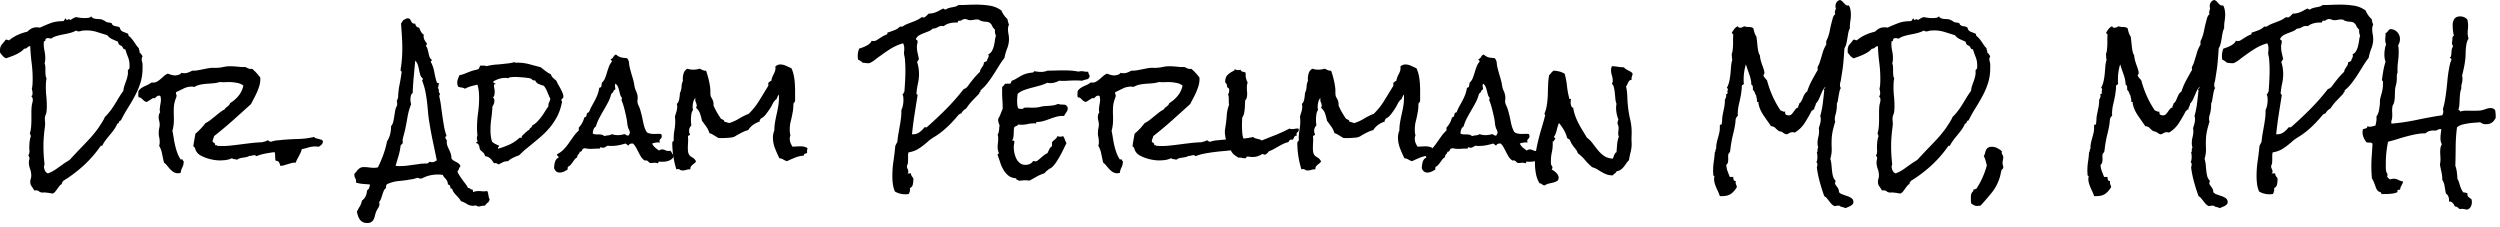
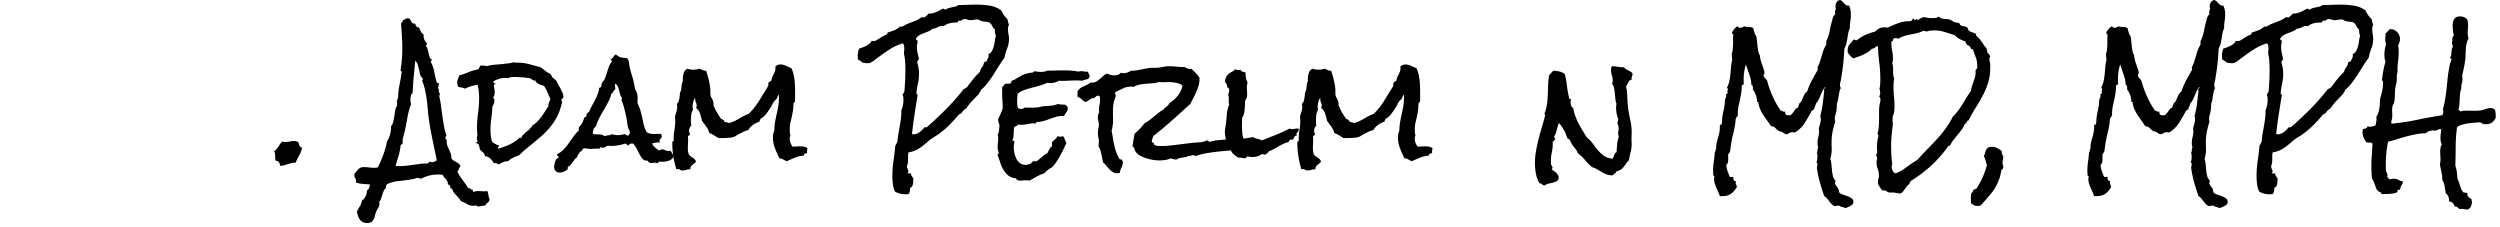
<svg xmlns="http://www.w3.org/2000/svg" xml:space="preserve" style="fill-rule:evenodd;clip-rule:evenodd;stroke-linejoin:round;stroke-miterlimit:2" viewBox="0 0 418 38">
-   <path d="M308.55 737.56c0 .891-.117 1.711-.351 2.461-.235.75-.536 1.469-.903 2.156a33.026 33.026 0 0 1-1.183 2.039 25.197 25.197 0 0 0-1.196 2.133c-.093 0-.16.024-.199.071a.538.538 0 0 0-.094.175.688.688 0 0 1-.093.188c-.039.055-.106.082-.2.082-.14.344-.32.668-.539.973-.218.304-.449.601-.691.89-.242.289-.477.582-.703.879a5.983 5.983 0 0 0-.598.961h-.234a19.486 19.486 0 0 1-2.848 3.281 22.382 22.382 0 0 1-3.457 2.602.583.583 0 0 1-.14.234c-.063.063-.079.149-.047.258a1.405 1.405 0 0 0-.434.363c-.117.149-.23.301-.34.457a8.59 8.59 0 0 1-.34.457 1.107 1.107 0 0 1-.457.34 12.993 12.993 0 0 0-.668-.117 8.343 8.343 0 0 0-.644-.07c-.094 0-.188.004-.281.011a.942.942 0 0 1-.258-.011.894.894 0 0 1-.434-.2c-.117-.101-.285-.152-.504-.152-.109 0-.195.008-.258.024a7.305 7.305 0 0 0-.433-.668 1.235 1.235 0 0 1-.246-.739c0-.203.027-.39.082-.562.054-.172.082-.352.082-.539 0-.375-.067-.742-.199-1.102a3.146 3.146 0 0 1-.2-1.101c0-.125.016-.246.047-.364a1.37 1.37 0 0 0 .047-.363.487.487 0 0 0-.187-.375.738.738 0 0 1 .093-.234.49.49 0 0 0 .071-.258c.031-.125.039-.262.023-.41a4.117 4.117 0 0 1-.023-.41c0-.329.015-.657.047-.985a4.03 4.03 0 0 1 .211-.961 1.316 1.316 0 0 0-.071-.258l-.094-.234c.11-.328.18-.695.211-1.101.032-.407.047-.813.047-1.219v-1.242c0-.407.024-.789.071-1.149.031-.156.066-.308.105-.457a1.7 1.7 0 0 0 .059-.433.799.799 0 0 0-.071-.34 1.306 1.306 0 0 0-.187-.293c.109-.032.172-.098.187-.2.016-.101.024-.191.024-.269 0-.219-.039-.461-.117-.727a4.77 4.77 0 0 0 .117-.808c.015-.274.023-.543.023-.809 0-.937-.058-1.859-.176-2.765a29.056 29.056 0 0 1-.222-2.743h-.071a.417.417 0 0 0-.257.071 3.132 3.132 0 0 0-.188.152.971.971 0 0 1-.211.141.474.474 0 0 1-.281.035 2.933 2.933 0 0 1-.645.562 6.456 6.456 0 0 1-.761.422 9.621 9.621 0 0 1-.821.34c-.281.102-.546.199-.796.293a1.322 1.322 0 0 1-.563-.387 9.553 9.553 0 0 1-.445-.55.757.757 0 0 1-.024-.188v-.187c0-.438.102-.77.305-.997.203-.226.422-.496.656-.808h.117a.39.39 0 0 1 .2.047.396.396 0 0 0 .199.047h.07a6.268 6.268 0 0 1 1.442-.903 8.565 8.565 0 0 1 1.582-.527c.234-.234.472-.414.714-.539.243-.125.528-.188.856-.188a3.456 3.456 0 0 1 .539.047 24.918 24.918 0 0 1 1.816-.762c.571-.21 1.231-.316 1.981-.316.094 0 .16-.023.199-.07.039-.047.074-.098.106-.153.031-.054.062-.105.093-.152.032-.047.086-.07.164-.07 0 .031.008.078.024.14.015.063.054.094.117.094a.299.299 0 0 0 .176-.058.326.326 0 0 1 .199-.059c.078 0 .133.055.164.164.172-.109.336-.211.492-.305.156-.093.328-.164.516-.211.234.047.472.086.715.118.242.031.488.046.738.046.187 0 .375-.011.562-.035a.889.889 0 0 0 .493-.222c.062-.016.093.015.093.093.141.125.289.207.446.246.156.04.32.063.492.071.172.008.344.019.516.035.171.016.328.07.468.164a.701.701 0 0 1 .305.152c.078.071.18.129.305.176.093.031.222.055.386.07a.904.904 0 0 1 .364.094c.078.031.121.082.129.153.007.07.05.128.128.175.141.11.329.176.563.2.234.023.437.097.609.222.063.344.235.571.516.68.281.109.555.219.82.328.094.094.125.203.094.328.188.141.355.297.504.469.148.172.289.355.422.551.133.195.262.386.387.574.125.187.273.359.445.516-.016.14.004.25.058.328.055.078.067.195.036.351.187.172.359.399.515.68a.826.826 0 0 0-.14.469c0 .156.023.312.07.468.047.157.07.313.07.469v.539Zm-2.179-.515c0-.454-.086-.895-.258-1.325a14.505 14.505 0 0 1-.446-1.277c-.203 0-.332-.074-.386-.223a.874.874 0 0 0-.293-.386c-.297-.063-.485-.289-.563-.68a16.726 16.726 0 0 1-.961-.422 2.25 2.25 0 0 1-.82-.656c-.563-.172-1.129-.348-1.699-.528a5.805 5.805 0 0 0-1.746-.269c-.11 0-.207.004-.293.012a3.045 3.045 0 0 1-.246.011c-.125 0-.258.024-.399.071-.14.047-.273.07-.398.07a.753.753 0 0 1-.422-.141 4.348 4.348 0 0 1-1.02.399c-.367.094-.738.176-1.113.246s-.742.156-1.102.258a3.022 3.022 0 0 0-.96.457 2.083 2.083 0 0 0-.27-.071 1.435 1.435 0 0 0-.246-.023.508.508 0 0 0-.328.094.173.173 0 0 0-.082.117 7.222 7.222 0 0 0-.024.152.221.221 0 0 1-.058.129c-.032.031-.094.039-.188.024 0 .078-.004.148-.012.211a1.884 1.884 0 0 0-.011.211c0 .406.043.808.129 1.207.086.398.129.8.129 1.207 0 .14-.008.285-.024.433a2 2 0 0 1-.094.434c.079.187.121.39.129.609.008.219.012.438.012.656 0 .219.008.434.023.645.016.211.071.41.165.598a5.27 5.27 0 0 0-.094.703c-.016.234-.024.468-.024.703 0 .547.028 1.086.082 1.617.055.531.082 1.07.082 1.617a10.041 10.041 0 0 1-.046.914 2.501 2.501 0 0 1-.165.586 1.575 1.575 0 0 0-.117.61c0 .14.008.285.024.433.015.149.023.301.023.457 0 .063-.004.121-.012.176a1.385 1.385 0 0 0-.011.176 28.678 28.678 0 0 0-.188 1.664c-.047.562-.07 1.117-.07 1.664a25.178 25.178 0 0 0 .187 3.07.75.75 0 0 0-.093.375c0 .219.054.442.164.668a.85.85 0 0 0 .492.457c.5-.187.965-.433 1.394-.738.43-.305.864-.613 1.301-.926.11-.078.274-.183.492-.316a5 5 0 0 0 .446-.293c.078-.063.144-.129.199-.199.055-.071.121-.145.199-.223l1.031-1.102c.594-.609 1.184-1.226 1.77-1.851a19.058 19.058 0 0 0 1.629-1.992c.14-.219.281-.434.422-.645.14-.211.273-.434.398-.668a.795.795 0 0 0 .141-.269.642.642 0 0 1 .164-.27c.047-.062.105-.125.176-.187.07-.063.129-.125.175-.188.125-.141.246-.285.364-.434a14.9 14.9 0 0 0 .363-.48c.344-.5.664-1.004.961-1.512.297-.508.625-1.011.984-1.511.032-.313.094-.606.188-.879.094-.274.187-.539.281-.797.094-.258.172-.528.234-.809.063-.281.079-.594.047-.937.078-.11.145-.188.199-.235.055-.047.083-.14.083-.281v-.398ZM338.714 749.841c-.031.235-.113.415-.246.54a3.042 3.042 0 0 1-.457.351 2.49 2.49 0 0 0-.223-.035 1.957 1.957 0 0 0-.222-.012 3.965 3.965 0 0 0-1.371.188c-.43.14-.871.242-1.324.304a1.717 1.717 0 0 1-.434.036 1.445 1.445 0 0 0-.41.035c-.5.078-1.031.14-1.594.187-.562.047-1.125.106-1.687.176-.563.07-1.114.156-1.653.258a8.104 8.104 0 0 0-1.512.433 1.76 1.76 0 0 1-.14-.105.25.25 0 0 0-.164-.059c-.156 0-.305.024-.446.071-.14.047-.281.062-.421.047a1.69 1.69 0 0 1-.504.199c-.18.039-.36.07-.539.093-.18.024-.356.059-.528.106a1.358 1.358 0 0 0-.492.258 1.12 1.12 0 0 0-.457-.106c-.18-.008-.301-.066-.363-.175-.36.171-.739.281-1.137.328-.398.047-.801.062-1.207.047a7.701 7.701 0 0 1-.914-.118 7.087 7.087 0 0 1-1.031-.269 5.94 5.94 0 0 1-.961-.422 1.89 1.89 0 0 1-.68-.598 1.553 1.553 0 0 1-.234-.515.641.641 0 0 0-.328-.422c.046-.36.101-.711.164-1.055.062-.344.125-.695.187-1.055.313-.265.61-.546.891-.843.281-.297.547-.61.797-.938.297-.14.574-.312.832-.515.257-.204.515-.411.773-.622.258-.211.516-.418.774-.621.257-.203.535-.382.832-.539a.684.684 0 0 1 .199-.269c.086-.071.176-.141.269-.211a1.86 1.86 0 0 0 .258-.235.719.719 0 0 0 .164-.316 5.42 5.42 0 0 0 1.43-1.242c.406-.5.672-1.063.797-1.688a2.073 2.073 0 0 0-.903-.433 8.811 8.811 0 0 0-1.043-.153 10.5 10.5 0 0 0-.972 0 7.421 7.421 0 0 1-1.02-.023c-.343.109-.699.18-1.066.211-.367.031-.731.058-1.09.082-.359.023-.715.07-1.066.141-.352.07-.692.199-1.02.386a.668.668 0 0 1-.176-.023.617.617 0 0 0-.175-.024c-.5-.015-.969.082-1.407.293l-1.289.621a.37.37 0 0 0-.047.141c0 .094.02.184.059.27a.643.643 0 0 1 .059.269c-.016.016-.024.031-.024.047s-.008.031-.023.047a1.483 1.483 0 0 1-.059.211c-.023.062-.051.133-.082.211-.172.5-.266.992-.281 1.476-.016.407-.016.805 0 1.196.015.39.015.789 0 1.195-.031.5-.11.969-.235 1.406.079.375.149.77.211 1.184.063.414.141.824.235 1.23.093.407.207.801.34 1.184.132.383.308.746.527 1.09-.016.031-.008.054.023.07a.207.207 0 0 0 .094.023h.188c.078 0 .109.032.093.094a.71.71 0 0 1 .071.129.241.241 0 0 0 .093.106c.032.046.032.109 0 .187a2.029 2.029 0 0 1-.234.867 2.323 2.323 0 0 0-.258.867 2.13 2.13 0 0 1-.515.071 1.42 1.42 0 0 1-.704-.223 2.987 2.987 0 0 1-.562-.48 11 11 0 0 1-.492-.575 2.815 2.815 0 0 0-.516-.503 26.515 26.515 0 0 1-.316-1.454c-.102-.531-.27-.984-.504-1.359.062-.141.094-.312.094-.516a3.383 3.383 0 0 0-.082-.925 2.826 2.826 0 0 1-.059-.926c0-.172.019-.344.059-.516.039-.172.066-.344.082-.515a2.358 2.358 0 0 0-.082-.774 2.303 2.303 0 0 1-.082-.773c.015-.125.042-.246.082-.364a.97.97 0 0 1 .175-.316.946.946 0 0 1-.07-.539c.016-.266.047-.516.094-.75.047-.234.078-.469.094-.703a2.677 2.677 0 0 0-.094-.703l-.211-.071a.556.556 0 0 0-.27.071.94.94 0 0 0-.222.164 3.11 3.11 0 0 1-.164.152.222.222 0 0 1-.141.059.546.546 0 0 1-.106-.012.528.528 0 0 0-.105-.012c-.031 0-.09.032-.176.094a3.944 3.944 0 0 1-.304.199c-.118.071-.231.141-.34.211-.11.07-.196.113-.258.129a.855.855 0 0 1-.41-.176 4.508 4.508 0 0 1-.282-.258 2.463 2.463 0 0 0-.269-.234.478.478 0 0 0-.352-.082.821.821 0 0 1-.082-.305 1.57 1.57 0 0 1 .012-.328v-.375a1.5 1.5 0 0 1 .434-.504c.179-.132.371-.246.574-.339l.609-.282c.203-.093.391-.211.563-.351h.211c.281.015.527-.039.738-.164.211-.125.41-.27.598-.434l.574-.504c.195-.172.41-.305.644-.398.172.078.352.144.539.199.188.055.383.09.586.105.204 0 .414-.031.633-.093a.936.936 0 0 0 .516-.352.919.919 0 0 0 .199.059c.055.007.121.011.199.011.235.016.469-.019.703-.105.235-.086.461-.191.68-.316.313.015.621-.004.926-.059.305-.055.609-.113.914-.176.305-.062.609-.121.914-.176.305-.054.613-.074.926-.058a6.22 6.22 0 0 0 1.523-.141 5.557 5.557 0 0 1 1.524-.117c.359.016.714.043 1.066.082a6.88 6.88 0 0 0 1.066.035c.204.094.387.176.551.246.164.071.371.09.621.059.5.422.953.914 1.36 1.476v.399a4.04 4.04 0 0 1-.188 1.055 9.938 9.938 0 0 1-.387 1.019c-.148.336-.308.664-.48.984-.172.321-.336.637-.492.95a470.932 470.932 0 0 1-3.047 2.742 63.973 63.973 0 0 1-3.141 2.625 2.03 2.03 0 0 1-.129.422 1.4 1.4 0 0 0-.105.398c0 .078.008.141.023.188.11.031.207.089.293.175s.114.2.082.34h.211c.078 0 .118.032.118.094l.375.023a11.28 11.28 0 0 0 1.781-.046 77.815 77.815 0 0 0 1.793-.211 153.81 153.81 0 0 1 1.793-.223c.593-.07 1.187-.113 1.781-.129.141-.047.289-.086.445-.117.157-.031.297-.094.422-.188h.07c.11 0 .192.032.247.094a.377.377 0 0 0 .246.117c.078 0 .16-.015.246-.047.086-.031.176-.054.269-.07.219-.062.449-.101.692-.117.242-.016.48-.039.715-.07a45.781 45.781 0 0 1 2.695-.153c.89-.023 1.781-.136 2.672-.34.078.11.187.184.328.223.14.039.289.078.445.117.156.039.301.082.434.129a.423.423 0 0 1 .269.281Z" style="fill-rule:nonzero" transform="translate(-284.714 -726.193)" />
  <path d="M335.175 750.873c0 .234-.043.457-.129.668a6.261 6.261 0 0 1-.293.621l-.328.609a3.211 3.211 0 0 0-.258.633l-.093-.023c-.219 0-.43.027-.633.082-.203.054-.406.113-.61.175-.203.063-.41.125-.621.188a2.27 2.27 0 0 1-.644.094 1.583 1.583 0 0 0-.199-.586c-.102-.172-.286-.258-.551-.258a1.343 1.343 0 0 1-.082-.399 7.198 7.198 0 0 1-.012-.41c0-.133-.012-.265-.035-.398a1.41 1.41 0 0 0-.129-.387 2.93 2.93 0 0 0 .703-.785c.188-.305.399-.582.633-.832a2.4 2.4 0 0 0 .586.07c.234 0 .469-.027.703-.082.234-.055.469-.082.703-.082.25 0 .485.063.703.188a.735.735 0 0 1 .094.257c.016.094.043.184.082.27.039.086.086.16.141.223.054.062.144.093.269.093v.071ZM366.581 759.498c-.046.265-.152.457-.316.574a1.812 1.812 0 0 0-.457.504h-.094c-.156 0-.308.015-.457.047-.148.031-.301.07-.457.117a1.213 1.213 0 0 0-.281-.07c-.109-.016-.18-.071-.211-.164-.125.062-.297.093-.516.093a1.87 1.87 0 0 1-1.019-.304 4.218 4.218 0 0 0-.996-.469 2.262 2.262 0 0 0-.34-.504 21.397 21.397 0 0 0-.399-.434 7.336 7.336 0 0 1-.386-.445 1.933 1.933 0 0 1-.305-.562c-.031-.094-.07-.149-.117-.165a.487.487 0 0 0-.211 0 .89.89 0 0 0-.059-.445c-.054-.125-.175-.203-.363-.234 0-.203-.031-.375-.094-.516a1.484 1.484 0 0 0-.222-.363 9.034 9.034 0 0 0-.282-.317 1.289 1.289 0 0 1-.246-.398 2.63 2.63 0 0 0-.41-.059 8.237 8.237 0 0 0-.433-.011c-.75 0-1.477.14-2.18.422-.078.031-.16.07-.246.117a2.245 2.245 0 0 1-.246.117.249.249 0 0 0-.082.012.29.29 0 0 1-.082.011.785.785 0 0 1-.305-.058.786.786 0 0 0-.305-.059.396.396 0 0 0-.152.035 2.795 2.795 0 0 1-.809.2c-.64.125-1.316.218-2.027.281a6.035 6.035 0 0 0-1.957.492.422.422 0 0 0-.234.293 1.088 1.088 0 0 0-.024.387 1.15 1.15 0 0 0-.387.492 6.838 6.838 0 0 0-.234.644c-.07.227-.144.45-.223.668a1.658 1.658 0 0 1-.328.563.67.67 0 0 1 .071.305c0 .234-.079.468-.235.703a3.148 3.148 0 0 0-.351.679 5.47 5.47 0 0 0-.188.645 2.175 2.175 0 0 1-.211.574 1.17 1.17 0 0 1-.387.422c-.164.109-.394.164-.691.164-.281 0-.523-.055-.726-.164a1.433 1.433 0 0 1-.493-.422 2.224 2.224 0 0 1-.304-.609 5.95 5.95 0 0 1-.188-.703c.172-.344.336-.641.492-.891.157-.25.274-.57.352-.961a1.87 1.87 0 0 0 .621-.738c.133-.289.207-.606.223-.949a.89.89 0 0 0 .363-.434c.07-.18.113-.371.129-.574-.375-.031-.77-.063-1.184-.094a4.548 4.548 0 0 1-1.16-.234c0-.032.004-.063.012-.094a.379.379 0 0 0 .012-.094c0-.203-.047-.387-.141-.551a1.04 1.04 0 0 1-.141-.527v-.187c.125-.125.239-.254.34-.387.102-.133.207-.254.317-.363a1.4 1.4 0 0 1 .375-.27c.14-.07.32-.105.539-.105.296 0 .586.019.867.058a6.3 6.3 0 0 0 .867.059c.203 0 .414-.024.633-.071.344-.703.648-1.418.914-2.144.265-.727.469-1.465.609-2.215a3.715 3.715 0 0 0 .528-1.219 5.801 5.801 0 0 0 .152-1.312c.172-.203.293-.453.363-.75s.129-.606.176-.926c.047-.32.098-.637.152-.949.055-.313.16-.586.317-.821v-.21a1.644 1.644 0 0 0-.071-.633c.079-.032.125-.102.141-.211a.745.745 0 0 1 .094-.281c.015-.719.094-1.426.234-2.122a31.62 31.62 0 0 0 .352-2.097v-.071c0-.078-.028-.121-.082-.128-.055-.008-.082-.051-.082-.129 0-.141.019-.328.058-.563.039-.234.067-.43.082-.586a22.63 22.63 0 0 0 .141-2.508c0-.703-.024-1.398-.07-2.086l-.141-2.085.187-.282c.063-.093.118-.187.165-.281a1.94 1.94 0 0 0 .386-.199.706.706 0 0 1 .41-.106c.047 0 .086.004.118.012a.37.37 0 0 0 .093.012.648.648 0 0 1 .223.258c.055.109.109.211.164.304a.714.714 0 0 0 .223.235c.093.062.226.078.398.047.078.437.297.664.656.679.079.219.176.438.293.656.118.219.278.391.481.516a1.393 1.393 0 0 0 .129.891c.101.203.23.39.386.562v.047c0 .172-.062.289-.187.352a1.4 1.4 0 0 1 .305.562c.062.219.117.442.164.668.047.227.105.442.175.645a.878.878 0 0 0 .364.468v.071c0 .078-.028.125-.082.14-.055.016-.082.063-.082.141a5.57 5.57 0 0 1 .586 1.687c.109.61.25 1.196.422 1.758a.401.401 0 0 0 .222.117.304.304 0 0 1 .199.118c-.093.062-.14.172-.14.328 0 .156-.039.273-.117.351.125.11.183.27.175.481-.007.211.051.363.176.457v.094a.232.232 0 0 1-.047.152.238.238 0 0 0-.047.152v.094c.125.547.223 1.094.293 1.641.071.547.145 1.093.223 1.64.078.547.164 1.09.258 1.629a10.9 10.9 0 0 0 .398 1.582c.016.016.024.039.024.071 0 .078-.032.121-.094.128-.063.008-.094.051-.094.129 0 .078.028.168.082.27.055.101.114.183.176.246a1.861 1.861 0 0 0 .105.961c.086.219.18.433.282.644.101.211.191.434.269.668.078.235.11.485.094.75.094.141.215.258.363.352.149.094.301.18.457.258.157.078.301.172.434.281a.806.806 0 0 1 .269.445.841.841 0 0 0-.257.41.988.988 0 0 1-.258.434c.109.266.238.512.387.738.148.227.3.45.457.668l.492.657c.172.218.32.453.445.703.172 0 .297.047.375.14.078.094.203.133.375.118a.746.746 0 0 1 .07.421c.313-.109.625-.164.938-.164.172 0 .332.008.48.024.149.015.301.023.457.023.188 0 .352-.023.493-.07.062.094.109.199.14.316.031.117.055.239.071.364l.07.375c.031.125.078.234.14.328Zm-8.835-6.492a416.01 416.01 0 0 0-.668-3.223 62.15 62.15 0 0 1-.598-3.246 21.777 21.777 0 0 1-.211-1.735 42.156 42.156 0 0 0-.176-1.722 20.673 20.673 0 0 0-.281-1.699 9.883 9.883 0 0 0-.504-1.665v-.046c0-.047.016-.086.047-.118.031-.031.047-.086.047-.164v-.093a1.084 1.084 0 0 1-.422-.598 7.75 7.75 0 0 1-.199-.82 7.436 7.436 0 0 0-.211-.844 1.563 1.563 0 0 0-.434-.692c-.078.907-.16 1.809-.246 2.707a45.13 45.13 0 0 0-.176 2.708c-.156.093-.258.25-.304.468a2.828 2.828 0 0 0-.071.586c0 .125.008.254.024.387.015.133.047.269.093.41a10.547 10.547 0 0 0-.609 2.168 53.051 53.051 0 0 1-.422 2.215 5.338 5.338 0 0 0-.082.316c-.039.164-.082.332-.129.504s-.086.324-.117.457a1.637 1.637 0 0 0-.059.551c.008.109.012.219.012.328l-.351.352a9.65 9.65 0 0 1-.34 1.722l-.504 1.7a4.054 4.054 0 0 0 .633.046c.5 0 1.004-.035 1.511-.105.508-.07 1.012-.137 1.512-.199.172-.031.352-.059.539-.082.188-.024.367-.035.539-.035.078-.016.172-.02.282-.012.109.008.203.004.281-.012.125-.031.207-.082.246-.152.039-.071.121-.113.246-.129.094.047.203.07.328.07a.874.874 0 0 0 .399-.094c.125-.062.25-.132.375-.21ZM378.91 742.365c0 .156-.055.258-.164.305-.11.046-.165.14-.165.281 0 .047.016.086.047.117.032.031.047.078.047.141v.093c-.187.907-.457 1.696-.808 2.368a10.468 10.468 0 0 1-1.231 1.851 13.216 13.216 0 0 1-1.582 1.594c-.586.5-1.215 1.023-1.887 1.57-.187.156-.379.313-.574.469-.195.156-.379.32-.551.492l-.515.492a1.29 1.29 0 0 1-.258.106c-.156.054-.25.09-.281.105-.219.094-.45.203-.692.328a2.219 2.219 0 0 0-.621.469c-.312 0-.578.047-.797.141a6.62 6.62 0 0 0-.726.375.396.396 0 0 1-.199-.047 4.023 4.023 0 0 0-.176-.094.578.578 0 0 0-.199-.058.707.707 0 0 0-.27.035 4.113 4.113 0 0 0-.609-.797c-.219-.219-.516-.352-.891-.399-.047-.265-.156-.472-.328-.621a9.422 9.422 0 0 1-.516-.48 1.771 1.771 0 0 1-.07-.328 1.314 1.314 0 0 0-.094-.352.891.891 0 0 0-.187-.281.444.444 0 0 0-.328-.117c-.016-.094.023-.141.117-.141s.14-.039.14-.117a.884.884 0 0 0-.046-.281.942.942 0 0 1-.047-.305c0-.078.007-.148.023-.211.016-.062.039-.133.07-.211-.046-.422-.07-.851-.07-1.289 0-.844.059-1.676.176-2.496.117-.82.176-1.652.176-2.496 0-.375-.02-.75-.059-1.125a5.82 5.82 0 0 0-.223-1.102c-.359.078-.718.168-1.078.27a4.765 4.765 0 0 0-1.008.41 1.297 1.297 0 0 0-.55-.199 2.988 2.988 0 0 1-.575-.129 1.507 1.507 0 0 1-.164-.68c0-.219.039-.43.118-.633l.234-.609a5.857 5.857 0 0 0 1.113-.352 14.86 14.86 0 0 1 1.114-.421c.125-.032.285-.071.48-.118s.332-.086.41-.117a.393.393 0 0 0 .223-.269.923.923 0 0 1 .176-.34h.398c.094 0 .195.004.305.011a.799.799 0 0 1 .304.083 9.69 9.69 0 0 1 1.688-.27 28.388 28.388 0 0 0 1.734-.176c.063 0 .157-.008.282-.023l.398-.071c.141-.031.269-.058.387-.082a1.52 1.52 0 0 1 .246-.035c.047 0 .07.024.07.071h.399c.671 0 1.328.086 1.968.257l1.922.516c.266.219.531.43.797.633s.563.383.891.539c.078.25.199.449.363.598.164.148.348.308.551.48.078.203.183.418.316.645.133.226.262.457.387.691.125.234.234.465.328.691.094.227.141.442.141.645Zm-2.18.351a18.289 18.289 0 0 1-.492-1.125 4.626 4.626 0 0 0-.586-1.054 7.958 7.958 0 0 1-.856-.293 1.02 1.02 0 0 1-.597-.621.418.418 0 0 1-.164.023.516.516 0 0 1-.375-.164.762.762 0 0 0-.375-.211 21.13 21.13 0 0 1-.504-.07 8.212 8.212 0 0 0-.668-.07l-.692-.047a7.978 7.978 0 0 0-.527-.024 7.741 7.741 0 0 0-.797.047c-.125 0-.203.02-.234.059a.41.41 0 0 1-.188.105.693.693 0 0 0-.258-.047h-.281c-.328 0-.652.051-.973.153-.32.101-.636.238-.949.41v.094c0 .125.055.195.164.21.11.016.172.079.188.188-.078 0-.141.004-.188.012-.047.007-.07.066-.07.175 0 .157.02.329.059.516.039.188.058.375.058.563 0 .14-.015.304-.047.492a.727.727 0 0 1-.234.445.721.721 0 0 1 .234.563c0 .156-.031.32-.093.492-.063.172-.141.32-.235.445-.031.656-.094 1.32-.187 1.992a14.366 14.366 0 0 0-.141 1.992c0 .329.02.649.059.961.039.313.105.625.199.938.172.172.355.305.551.398.195.094.402.188.621.282v.07c0 .047-.031.094-.094.141a.222.222 0 0 0-.094.187c0 .063.032.094.094.094a13.02 13.02 0 0 0 1.852-.68 6.367 6.367 0 0 0 1.617-1.078c.047-.047.094-.07.14-.07.032 0 .075.007.129.023.055.016.106.031.153.047l-.024-.094c0-.094.028-.179.082-.258.055-.078.121-.148.199-.211l.235-.21c.078-.079.14-.157.187-.235a.412.412 0 0 0 .27-.187c.055-.094.152-.141.293-.141a.544.544 0 0 1 .258-.387.546.546 0 0 0 .257-.386c.313-.172.59-.383.832-.633.243-.25.469-.516.68-.797.211-.281.41-.574.598-.879.187-.305.383-.598.586-.879v-.094c0-.25.043-.453.129-.609.086-.156.152-.344.199-.563ZM397.378 752.209a.953.953 0 0 1-.293.527 1.681 1.681 0 0 1-.527.316c-.203.079-.41.129-.621.153a5.344 5.344 0 0 1-.574.035c-.078 0-.153-.004-.223-.012a1.962 1.962 0 0 0-.223-.012c-.078 0-.117.04-.117.118 0 .078-.039.132-.117.164a1.248 1.248 0 0 0-.469-.094c-.109 0-.215.008-.316.023a1.886 1.886 0 0 1-.293.024.58.58 0 0 1-.27-.047.636.636 0 0 1-.14-.106 2.122 2.122 0 0 1-.117-.128.449.449 0 0 0-.176-.118c-.11-.046-.199-.054-.27-.023-.07.031-.176-.016-.316-.141a2.146 2.146 0 0 1-.481-.574 12.532 12.532 0 0 1-.386-.715c-.125-.25-.258-.5-.399-.75a2.978 2.978 0 0 0-.492-.656h-.187c-.282 0-.477.117-.586.352a1.514 1.514 0 0 1-.235-.176 1.133 1.133 0 0 0-.258-.176c-.359.109-.734.203-1.125.281-.39.078-.781.117-1.171.117h-.329c-.093 0-.195-.015-.304-.046a2.102 2.102 0 0 0-.422.222.728.728 0 0 1-.422.129.748.748 0 0 1-.328-.094c-.094 0-.137.039-.129.118.008.078-.043.117-.152.117h-.211c-.219 0-.434.008-.645.023a8.522 8.522 0 0 1-.644.024c-.297 0-.602-.039-.914-.118a.496.496 0 0 1-.258.071.296.296 0 0 0-.141.152c-.031.07-.062.133-.094.188a.44.44 0 0 1-.129.14c-.054.039-.128.051-.222.035a.73.73 0 0 1-.235.446c-.125.109-.187.273-.187.492a1.34 1.34 0 0 0-.422.351c-.109.141-.219.29-.328.446a6.763 6.763 0 0 1-.34.445c-.117.141-.262.25-.434.328-.078.094-.101.242-.07.446-.172.14-.383.265-.633.375-.25.109-.484.164-.703.164-.453 0-.765-.243-.937-.727a3.817 3.817 0 0 1 .14-1.02c.047-.164.118-.312.211-.445a.815.815 0 0 1 .399-.293c0-.14-.047-.238-.141-.293-.094-.054-.133-.152-.117-.293a3.728 3.728 0 0 0 1.101-.797c.313-.328.598-.675.856-1.043.258-.367.519-.738.785-1.113s.563-.711.891-1.008v-.492a3.6 3.6 0 0 0 .914-1.687c.172-.032.285-.11.34-.235.054-.125.082-.273.082-.445.078 0 .129-.035.152-.106.023-.07.09-.089.199-.058.141-.375.297-.719.469-1.031.172-.313.344-.629.516-.95.171-.32.324-.652.457-.996.132-.343.23-.726.293-1.148.218-.016.339-.121.363-.317.023-.195.051-.371.082-.527.234-.219.41-.476.527-.773.117-.297.223-.606.317-.926.093-.32.199-.641.316-.961.117-.32.285-.605.504-.855v-.071c0-.078-.031-.129-.094-.152-.062-.024-.094-.074-.094-.152.016-.016.024-.032.024-.047a.818.818 0 0 0 .422-.387.814.814 0 0 1 .422-.387c.328.266.617.426.867.481.25.054.578.097.984.129.203.218.317.48.34.785.023.304.074.605.152.902.125.5.262.988.411 1.465.148.476.261.965.339 1.465.047.297.133.578.258.844.125.265.211.539.258.82.031.219.031.465 0 .738-.031.274 0 .512.094.715l.164.375c.078.172.144.352.199.539.055.188.106.375.152.563.125.468.239.972.34 1.511.102.539.262 1.028.481 1.465a.65.65 0 0 0 .363.328c.164.063.348.106.551.129.203.024.402.031.597.024.196-.008.364-.012.504-.012h.235c.093 0 .187.015.281.047a.762.762 0 0 1 .094.328.561.561 0 0 1-.188.445.49.49 0 0 0-.187.375.48.48 0 0 0 .093.258 1.227 1.227 0 0 0-.281-.023c-.359 0-.711.062-1.054.187.125.266.292.488.503.668.211.18.434.348.668.504a.781.781 0 0 1 .493-.188c.187 0 .363.043.527.129.164.086.34.129.527.129.141 0 .242-.023.305-.07.125.141.227.285.305.433.078.149.179.286.304.411Zm-7.336-3.75c-.031-.266-.082-.457-.152-.575a1.733 1.733 0 0 1-.176-.433 3.968 3.968 0 0 1-.129-.703 6.949 6.949 0 0 0-.105-.727 40.126 40.126 0 0 0-.363-1.594 11.587 11.587 0 0 0-.504-1.546.48.48 0 0 0 .093-.258v-.071a1.395 1.395 0 0 1-.304-.574 20.57 20.57 0 0 1-.176-.68 3.778 3.778 0 0 0-.211-.632 1.106 1.106 0 0 0-.41-.481.723.723 0 0 0-.07.328c0 .11.011.211.035.305.023.094.035.195.035.305a.701.701 0 0 0-.34.363.819.819 0 0 1-.34.387 6.31 6.31 0 0 1-.539 1.418c-.234.445-.48.886-.738 1.324-.258.437-.504.879-.738 1.324-.235.445-.422.91-.563 1.395-.203.14-.34.32-.41.539-.07.218-.106.437-.106.656.141.078.301.121.481.129.18.008.355.012.527.012.172 0 .336.015.492.046a.82.82 0 0 1 .422.235c.203-.063.426-.106.668-.129.242-.024.442-.09.598-.199.312.109.648.164 1.008.164.187 0 .371-.016.551-.047.179-.031.355-.07.527-.117a.71.71 0 0 1 .328.152c.078.07.195.098.352.082a.36.36 0 0 0 .14-.199.413.413 0 0 1 .117-.199Z" style="fill-rule:nonzero" transform="translate(-284.714 -726.193)" />
  <path d="M419.738 750.966c-.078.25-.102.5-.071.75a.291.291 0 0 1-.164.118 1.674 1.674 0 0 0-.187.058.437.437 0 0 0-.153.094c-.039.039-.042.113-.011.223a4.699 4.699 0 0 0-1.477.328c-.469.187-.929.39-1.383.609a2.774 2.774 0 0 1-.609-.281 1.553 1.553 0 0 0-.656-.211 19.33 19.33 0 0 1-.739-1.676 4.884 4.884 0 0 1-.339-1.769c0-.438.078-.836.234-1.196 0-.468.039-.929.117-1.382.078-.454.168-.903.27-1.348.101-.445.191-.895.269-1.348.078-.453.117-.914.117-1.383v-.515c-.031 0-.07.035-.117.105-.047.071-.09.149-.129.235a5.65 5.65 0 0 0-.105.246.538.538 0 0 1-.07.14 2.108 2.108 0 0 0-.622.762 8.03 8.03 0 0 1-.48.856c-.219.328-.449.648-.691.96a2.48 2.48 0 0 1-.903.727v.047c0 .078-.023.133-.07.164-.047.031-.055.109-.023.234a4.06 4.06 0 0 0-1.09.539 2.93 2.93 0 0 0-.832.891 4.53 4.53 0 0 0-.879.316 17.11 17.11 0 0 0-.832.434 4.005 4.005 0 0 0-.399.234c-.14.094-.281.157-.422.188a1.878 1.878 0 0 1-.504.094l-.656.047c-.226.015-.449.023-.668.023h-.515c-.078 0-.18-.039-.305-.117a60.417 60.417 0 0 1-.41-.258 8.99 8.99 0 0 0-.457-.27 1.677 1.677 0 0 0-.446-.175 3.79 3.79 0 0 0-.527-1.09 31.982 31.982 0 0 0-.715-.973 10.97 10.97 0 0 0-.316-1.172 2.114 2.114 0 0 0-.692-1.008.622.622 0 0 0 .118-.375 1.08 1.08 0 0 0-.118-.492 1.136 1.136 0 0 1-.117-.515c0-.125.008-.219.024-.282a1.603 1.603 0 0 0-.364.715c-.07.289-.105.551-.105.785 0 .188.023.36.07.516a1.744 1.744 0 0 0-.293.82 7.453 7.453 0 0 0-.058.868c0 .312.023.617.07.914-.25.25-.375.554-.375.914 0 .203.047.382.141.539 0 .062-.016.109-.047.14a.309.309 0 0 1-.106.071.794.794 0 0 0-.117.058c-.039.024-.058.067-.058.129 0 .078.003.164.011.258a3.3 3.3 0 0 1 .012.281c0 .219-.008.446-.023.68a9.982 9.982 0 0 0-.024.68c0 .453.043.777.129.972.086.196.195.34.328.434.133.094.277.187.434.281.156.094.312.274.468.539a.665.665 0 0 1-.246.34 6.259 6.259 0 0 0-.328.258 1.596 1.596 0 0 0-.269.293c-.078.109-.11.265-.094.469h-.117c-.203 0-.399.031-.586.093a1.83 1.83 0 0 1-.586.094.839.839 0 0 1-.141-.012.826.826 0 0 0-.14-.011l-.235-.141a.45.45 0 0 0-.234-.07c-.078 0-.18.015-.305.047a15.227 15.227 0 0 1-.504-2.18 14.286 14.286 0 0 1-.175-2.203c0-.078.019-.16.058-.246.039-.086.098-.114.176-.082v-.446c0-.484.043-.957.129-1.418a7.842 7.842 0 0 0 .082-2.261c.078-.266.16-.536.246-.809s.129-.559.129-.855c0-.125-.024-.274-.07-.446a.871.871 0 0 0 .281-.363c.062-.149.109-.313.14-.492.032-.18.055-.356.071-.528.015-.171.031-.328.047-.468.156-.313.242-.649.257-1.008.016-.36.094-.695.235-1.008a1.514 1.514 0 0 1-.024-.328c0-.313.051-.629.153-.949.101-.321.308-.567.621-.739.281.11.609.164.984.164.36 0 .703-.054 1.031-.164.094.032.18.067.258.106.078.039.16.078.246.117.086.039.176.07.27.094a.921.921 0 0 0 .328.012c.156.453.293.914.41 1.382.117.469.207.946.27 1.43.031.203.043.422.035.656-.008.235.004.453.035.657a.845.845 0 0 0 .117.339c.063.102.125.215.188.34.062.125.113.266.152.422.039.156.051.352.035.586.172.406.363.793.574 1.16.211.367.442.731.692 1.09.14.047.265.105.375.176.109.07.179.183.211.34.14 0 .265.023.375.07l.398.117a7.308 7.308 0 0 0 1.652-.75 9.964 9.964 0 0 1 1.606-.797 11.48 11.48 0 0 0 1.781-2.238c.5-.82 1-1.637 1.5-2.449v-.516a.917.917 0 0 0 .246-.176.612.612 0 0 1 .27-.152c.015-.187.058-.371.129-.551.07-.179.148-.351.234-.515a4.66 4.66 0 0 0 .223-.493c.062-.164.094-.339.094-.527 0-.109-.008-.203-.024-.281.234-.235.516-.352.844-.352.312 0 .629.074.949.223.32.148.621.285.902.41.172.375.301.77.387 1.184.086.414.145.84.176 1.277.031.438.047.875.047 1.313v1.664c-.016.125-.059.214-.129.269a.462.462 0 0 0-.152.246v.235c0 .078-.008.156-.024.234 0 .328-.039.672-.117 1.031-.078.453-.176.91-.293 1.371a5.65 5.65 0 0 0-.152 1.91c.015.172.046.344.093.516-.078.141-.117.32-.117.539 0 .25.043.481.129.692.086.21.191.418.316.621.219 0 .438-.008.657-.024.218-.015.445-.023.679-.023.219 0 .422.019.61.058.187.039.383.121.586.246ZM453.417 732.709c0 .547-.101 1.074-.304 1.582a7.88 7.88 0 0 0-.446 1.558 17.28 17.28 0 0 0-.961 1.407c-.296.484-.601.968-.914 1.453-.312.484-.64.949-.984 1.394a7.432 7.432 0 0 1-1.172 1.207c.016.016.024.047.024.094a.253.253 0 0 1-.129.223c-.086.054-.114.121-.082.199l-1.149 1.195a8.651 8.651 0 0 0-1.031 1.313c-.344.172-.625.453-.844.843-.094 0-.164.02-.211.059a.692.692 0 0 1-.187.105 23.69 23.69 0 0 1-1.571 1.735 14.512 14.512 0 0 1-1.757 1.5 9.437 9.437 0 0 1-.703.469c-.235.14-.461.289-.68.445a3.085 3.085 0 0 0-.41.328c-.133.125-.27.242-.41.352-.454.39-.899.714-1.336.972-.438.258-.954.434-1.547.528a2.12 2.12 0 0 0-.071.562v.563c0 .187-.007.378-.023.574a1.37 1.37 0 0 1-.164.551v.07c0 .156.039.308.117.457a.97.97 0 0 1 .117.457c0 .109-.054.203-.164.281h.61a.84.84 0 0 0 .199.563c.133.156.199.273.199.351 0 .266-.027.559-.082.879-.055.32-.215.535-.48.645v.14c0 .157-.016.309-.047.457a1.079 1.079 0 0 1-.211.434c-.094 0-.184.004-.27.012a3.045 3.045 0 0 1-.246.011c-.656 0-1.242-.156-1.758-.468a4.763 4.763 0 0 1-.34-1.254c-.054-.43-.082-.864-.082-1.301 0-.859.063-1.711.188-2.555a47.32 47.32 0 0 0 .305-2.531l.351-.68c.031-.437.086-.879.164-1.324.078-.445.156-.887.235-1.324.078-.438.144-.875.199-1.313.054-.437.074-.875.058-1.312.125-.266.215-.547.27-.844a4.756 4.756 0 0 0 .059-1.336 1.153 1.153 0 0 0-.141-.445.452.452 0 0 0 .187-.234.854.854 0 0 1 .141-.258c.047-.61.086-1.215.117-1.817.031-.601.047-1.199.047-1.793a20.753 20.753 0 0 0-.094-1.945 4.495 4.495 0 0 0-.082-.445 1.938 1.938 0 0 1-.058-.399c0-.125.008-.254.023-.386a3.44 3.44 0 0 0 .024-.411c0-.156-.016-.308-.047-.457a1.278 1.278 0 0 0-.164-.41 8.173 8.173 0 0 0-2.016.879c-.594.367-1.195.777-1.805 1.231-.25.171-.523.375-.82.609a4.443 4.443 0 0 1-.844.539.394.394 0 0 1-.176.059c-.07.007-.128.011-.175.011-.172 0-.328-.011-.469-.035a2.612 2.612 0 0 0-.422-.035 2.393 2.393 0 0 0-.773-.516 2.494 2.494 0 0 1-.071-.609 3.348 3.348 0 0 1 .235-1.242c.187-.063.386-.133.597-.211a5.3 5.3 0 0 0 .61-.27c.195-.101.371-.218.527-.351.156-.133.281-.301.375-.504.094.047.18.07.258.07a.91.91 0 0 0 .211-.023c.062-.016.133-.031.211-.047.281-.172.566-.352.855-.539.289-.188.59-.344.903-.469.093-.031.148-.07.164-.117a.487.487 0 0 0 0-.211c.359-.109.734-.238 1.125-.387.39-.148.718-.355.984-.621h.422c.234-.172.484-.312.75-.422.266-.109.535-.215.808-.316.274-.102.543-.211.809-.328.266-.117.516-.27.75-.457a.752.752 0 0 1 .234-.047c.079 0 .165.015.258.047.157-.078.289-.172.399-.282l.375-.375c.25 0 .476-.023.679-.07a3.64 3.64 0 0 0 .586-.187 5.01 5.01 0 0 0 .551-.27c.18-.101.379-.207.598-.316a.654.654 0 0 1 .211.105c.047.039.125.059.234.059.156-.11.324-.192.504-.246.18-.055.363-.098.551-.129.187-.031.371-.071.551-.117.179-.047.339-.133.48-.258.5 0 1.004-.012 1.512-.035a31.995 31.995 0 0 1 1.511-.036c.719 0 1.45.055 2.192.165.742.109 1.41.382 2.004.82.234.562.57 1.039 1.008 1.43.031.171.066.332.105.48.039.148.09.293.152.434a1.81 1.81 0 0 0-.164.773c0 .281.028.559.082.832.055.273.082.543.082.809Zm-2.179-.563a1.347 1.347 0 0 1-.153-.48 2.401 2.401 0 0 1-.011-.528 1.518 1.518 0 0 1-.469-.609 1.203 1.203 0 0 0-.469-.563c-.14-.078-.34-.125-.598-.14a3.268 3.268 0 0 1-.644-.094c-.203-.062-.34-.125-.41-.187-.071-.063-.215-.094-.434-.094a2.75 2.75 0 0 0-.562.058 2.761 2.761 0 0 1-.563.059c-.156 0-.304-.031-.445-.094a1.092 1.092 0 0 0-.445-.093.792.792 0 0 0-.481.164.615.615 0 0 1-.527.093c-.094.078-.145.141-.153.188a.252.252 0 0 1-.035.105c-.015.024-.054.035-.117.035h-.328c-.328 0-.66.047-.996.141-.336.094-.637.25-.902.469a.902.902 0 0 0-.129-.035.643.643 0 0 0-.129-.012c-.266 0-.52.074-.762.223a1.52 1.52 0 0 1-.809.222 2.056 2.056 0 0 1-.679.446c-.266.109-.535.214-.809.316a5.334 5.334 0 0 0-.762.352 1.32 1.32 0 0 0-.539.574c-.015.125.024.203.118.234.093.031.14.11.14.235 0 .109-.019.242-.058.398-.04.156-.059.312-.059.469 0 .359.039.711.117 1.054.078.344.156.696.235 1.055a.375.375 0 0 0-.165.211.369.369 0 0 1-.164.211c.219.656.329 1.328.329 2.016 0 .546-.059 1.082-.176 1.605a12.096 12.096 0 0 0-.246 1.606v.023c0 .094.031.156.093.187.063.032.094.086.094.165a.274.274 0 0 1-.023.117c-.172 1.062-.34 2.125-.504 3.187a61.878 61.878 0 0 0-.41 3.211h.187c.406 0 .77-.121 1.09-.363.32-.242.59-.512.809-.809h.375c1.125-.984 2.207-2 3.246-3.047a37.372 37.372 0 0 0 2.965-3.375c.125 0 .21-.031.257-.093a.425.425 0 0 1 .235-.141 33.25 33.25 0 0 1 1.031-1.348c.359-.445.75-.871 1.172-1.277.015-.156.058-.297.129-.422.07-.125.144-.242.222-.351.079-.11.149-.227.211-.352a.977.977 0 0 0 .094-.445l.258-.106a.78.78 0 0 0 .258-.176c.031-.156.086-.296.164-.421a.782.782 0 0 0 .117-.422.782.782 0 0 0-.047-.235c.25-.109.445-.289.586-.539.141-.25.25-.527.328-.832.078-.304.137-.613.176-.926.039-.312.098-.585.176-.82ZM466.894 739.013v.094c-.109.031-.164.109-.164.234a2.519 2.519 0 0 1-.539.176 2.557 2.557 0 0 0-.539.176 10.966 10.966 0 0 0-1.055-.047c-.469 0-.937.016-1.406.047a10.64 10.64 0 0 1-1.406 0 3.042 3.042 0 0 1-.715.293 2.82 2.82 0 0 1-.739.105c-.187 0-.351-.023-.492-.07a6.904 6.904 0 0 1-1.23.469 68.06 68.06 0 0 1-1.348.363c-.453.117-.887.25-1.301.399a3.45 3.45 0 0 0-1.089.621 8.762 8.762 0 0 0-.094 1.265c0 .219.011.422.035.61.023.187.074.375.152.562.078.031.168.055.27.071.101.015.191.023.269.023a.831.831 0 0 0 .235-.035.246.246 0 0 0 .164-.153c.234-.031.469-.043.703-.035.234.008.469.012.703.012.234 0 .465-.008.691-.023.227-.016.45-.055.668-.118.25-.062.496-.101.739-.117l.715-.047a8.07 8.07 0 0 0 .726-.082c.25-.039.508-.121.774-.246.203.078.41.117.621.117.211 0 .418.016.621.047.109.078.199.164.269.258a.528.528 0 0 1 .106.328c0 .219-.078.438-.235.656a4.661 4.661 0 0 0-.375.61h-.257c-.375 0-.739.051-1.09.152-.352.102-.703.219-1.055.352-.352.133-.703.25-1.055.351a3.89 3.89 0 0 1-1.09.153c-.062 0-.097.035-.105.105-.008.07-.027.121-.059.152a2.004 2.004 0 0 0-.351-.023c-.36 0-.703.039-1.031.117a4.348 4.348 0 0 1-1.289.106 3.876 3.876 0 0 1-.282-.035.546.546 0 0 1-.304.246.987.987 0 0 0-.352.199 1.87 1.87 0 0 0-.082.515l-.023.622c-.008.21-.028.41-.059.597a.896.896 0 0 1-.188.446c.016.078.079.105.188.082.109-.024.164.027.164.152 0 .141-.016.289-.047.445a2.407 2.407 0 0 0-.047.469c0 .297.035.621.106.973.07.351.179.675.328.972.148.297.348.543.598.739.25.195.562.293.937.293.25 0 .484-.047.703-.141.219-.094.399-.25.539-.469l.117-.023c.063 0 .121.008.176.023a.624.624 0 0 0 .176.024c.094 0 .215-.059.363-.176.149-.117.313-.254.492-.41.18-.157.364-.309.551-.457.188-.149.367-.254.539-.317.11-.219.215-.437.317-.656.101-.219.254-.391.457-.516v-.679c.156-.172.324-.328.504-.469.179-.141.316-.32.41-.539.078.031.152.055.222.07.071.016.145.024.223.024a1.346 1.346 0 0 0 .492-.094c.125.172.223.363.293.574.071.211.16.41.27.598-.141.281-.305.617-.492 1.008-.188.39-.391.781-.61 1.171a14.29 14.29 0 0 1-.691 1.114c-.242.351-.481.621-.715.808-.047.047-.148.102-.305.164a8.29 8.29 0 0 0-.468.364 2.827 2.827 0 0 0-.399.41c-.453.14-.887.328-1.301.562-.414.235-.824.461-1.23.68a2.509 2.509 0 0 0-.61-.07c-.187 0-.375.011-.562.035a5.023 5.023 0 0 1-.609.035.443.443 0 0 0-.27-.152c-.117-.024-.16-.106-.129-.246-.531-.032-.961-.176-1.289-.434a3.497 3.497 0 0 1-.832-.949 5.76 5.76 0 0 1-.551-1.219c-.14-.438-.289-.859-.445-1.266v-.07c0-.078.031-.125.094-.141.062-.015.093-.062.093-.14 0-.031-.007-.055-.023-.071-.047-.171-.086-.32-.117-.445a1.863 1.863 0 0 1-.047-.445c0-.25.016-.496.047-.738a5.83 5.83 0 0 0 .047-.739c0-.25-.032-.468-.094-.656a.93.93 0 0 0 .152-.316c.039-.133.067-.27.082-.411.016-.14.028-.281.035-.421.008-.141.028-.266.059-.375l-.164-.457a1.45 1.45 0 0 1-.07-.481v-.164a5.68 5.68 0 0 0 .398-.82c.11-.282.227-.571.352-.867v-.071a19.9 19.9 0 0 0-.047-1.359 19.907 19.907 0 0 1-.047-1.36v-.445c0-.156.008-.305.023-.445a.656.656 0 0 0 .282-.258.648.648 0 0 1 .281-.258h.773l.141-.234a.733.733 0 0 0 .094-.258c.172-.047.34-.113.504-.199.164-.086.316-.176.457-.27l.597-.34a4.025 4.025 0 0 1 1.114-.433 6.46 6.46 0 0 1 .703-.117c.125 0 .207-.024.246-.071.039-.047.097-.101.176-.164.187.032.375.059.562.082.188.024.375.035.563.035.375 0 .726-.07 1.054-.21.469 0 .934-.008 1.395-.024.461-.016.926-.023 1.394-.023.407 0 .813.015 1.219.047.406.031.805.085 1.195.164.141-.047.297-.071.469-.071.188 0 .379.02.574.059.196.039.387.043.575.012.015.171.058.316.128.433a.775.775 0 0 1 .106.41Z" style="fill-rule:nonzero" transform="translate(-284.714 -726.193)" />
  <path d="M495.746 749.841c-.032.235-.114.415-.247.54a2.992 2.992 0 0 1-.457.351 1.988 1.988 0 0 0-.445-.047 3.972 3.972 0 0 0-1.371.188c-.43.14-.871.242-1.324.304a1.714 1.714 0 0 1-.434.036 1.448 1.448 0 0 0-.41.035c-.5.078-1.031.14-1.594.187-.562.047-1.125.106-1.687.176-.563.07-1.114.156-1.653.258a8.071 8.071 0 0 0-1.511.433 1.606 1.606 0 0 1-.141-.105.248.248 0 0 0-.164-.059c-.156 0-.305.024-.445.071a.988.988 0 0 1-.422.047c-.156.093-.324.16-.504.199-.18.039-.359.07-.539.093-.18.024-.356.059-.527.106a1.37 1.37 0 0 0-.493.258 1.12 1.12 0 0 0-.457-.106c-.179-.008-.3-.066-.363-.175a3.609 3.609 0 0 1-1.137.328c-.398.047-.8.062-1.207.047a7.727 7.727 0 0 1-.914-.118 7.12 7.12 0 0 1-1.031-.269 5.94 5.94 0 0 1-.961-.422 1.898 1.898 0 0 1-.68-.598 1.553 1.553 0 0 1-.234-.515.638.638 0 0 0-.328-.422c.047-.36.101-.711.164-1.055.062-.344.125-.695.187-1.055.313-.265.61-.546.891-.843.281-.297.547-.61.797-.938.297-.14.574-.312.832-.515.258-.204.516-.411.773-.622.258-.211.516-.418.774-.621s.535-.382.832-.539a.694.694 0 0 1 .199-.269 6.85 6.85 0 0 1 .27-.211c.093-.071.179-.149.257-.235a.708.708 0 0 0 .164-.316 5.42 5.42 0 0 0 1.43-1.242c.406-.5.672-1.063.797-1.688a2.069 2.069 0 0 0-.902-.433 8.842 8.842 0 0 0-1.043-.153 10.522 10.522 0 0 0-.973 0 7.403 7.403 0 0 1-1.019-.023c-.344.109-.7.18-1.067.211s-.73.058-1.09.082c-.359.023-.715.07-1.066.141-.352.07-.692.199-1.02.386a.655.655 0 0 1-.175-.023.629.629 0 0 0-.176-.024 2.98 2.98 0 0 0-1.406.293l-1.29.621a.364.364 0 0 0-.046.141c0 .094.019.184.058.27a.643.643 0 0 1 .059.269c-.016.016-.024.031-.024.047s-.007.031-.023.047a1.362 1.362 0 0 1-.059.211c-.023.062-.05.133-.082.211-.172.5-.265.992-.281 1.476-.016.407-.016.805 0 1.196.016.39.016.789 0 1.195-.031.5-.109.969-.234 1.406.078.375.148.77.211 1.184.062.414.14.824.234 1.23.094.407.207.801.34 1.184.133.383.308.746.527 1.09-.015.031-.008.054.024.07a.2.2 0 0 0 .093.023h.188c.078 0 .109.032.094.094.031.047.054.09.07.129a.244.244 0 0 0 .094.106c.031.046.031.109 0 .187a2.044 2.044 0 0 1-.235.867 2.36 2.36 0 0 0-.258.867 2.13 2.13 0 0 1-.515.071c-.266-.016-.5-.09-.703-.223a2.992 2.992 0 0 1-.563-.48 11 11 0 0 1-.492-.575 2.815 2.815 0 0 0-.516-.503 27.481 27.481 0 0 1-.316-1.454c-.102-.531-.27-.984-.504-1.359.063-.141.094-.312.094-.516a3.383 3.383 0 0 0-.082-.925 2.826 2.826 0 0 1-.059-.926c0-.172.02-.344.059-.516.039-.172.066-.344.082-.515a2.358 2.358 0 0 0-.082-.774 2.303 2.303 0 0 1-.082-.773c.015-.125.043-.246.082-.364a.954.954 0 0 1 .176-.316.939.939 0 0 1-.071-.539c.016-.266.047-.516.094-.75.047-.234.078-.469.094-.703a2.677 2.677 0 0 0-.094-.703l-.211-.071a.55.55 0 0 0-.269.071.947.947 0 0 0-.223.164 2.759 2.759 0 0 1-.164.152.222.222 0 0 1-.141.059.528.528 0 0 1-.105-.012.53.53 0 0 0-.106-.012c-.031 0-.09.032-.176.094a3.758 3.758 0 0 1-.304.199c-.117.071-.231.141-.34.211a.977.977 0 0 1-.258.129.86.86 0 0 1-.41-.176 4.482 4.482 0 0 1-.281-.258 2.57 2.57 0 0 0-.27-.234.476.476 0 0 0-.351-.082.785.785 0 0 1-.082-.305 1.568 1.568 0 0 1 .011-.328v-.375c.11-.203.254-.371.434-.504a3.28 3.28 0 0 1 .574-.339l.61-.282a2.61 2.61 0 0 0 .562-.351h.211c.281.015.527-.039.738-.164.211-.125.41-.27.598-.434l.574-.504c.195-.172.41-.305.645-.398.172.078.351.144.539.199.187.055.383.09.586.105.203 0 .414-.031.632-.093a.936.936 0 0 0 .516-.352.935.935 0 0 0 .199.059c.055.007.121.011.2.011a1.69 1.69 0 0 0 .703-.105c.234-.086.461-.191.679-.316.313.015.621-.004.926-.059.305-.055.609-.113.914-.176.305-.062.61-.121.914-.176.305-.054.614-.074.926-.058a6.215 6.215 0 0 0 1.523-.141 5.557 5.557 0 0 1 1.524-.117c.359.016.715.043 1.066.082.352.039.707.051 1.067.035.203.094.386.176.55.246.165.071.372.09.622.059.5.422.953.914 1.359 1.476v.399a4.04 4.04 0 0 1-.188 1.055c-.109.343-.238.683-.386 1.019-.149.336-.309.664-.481.984-.172.321-.336.637-.492.95a470.932 470.932 0 0 1-3.047 2.742 63.482 63.482 0 0 1-3.14 2.625 2.159 2.159 0 0 1-.129.422c-.055.125-.09.258-.106.398a.6.6 0 0 0 .024.188.669.669 0 0 1 .293.175c.086.086.113.2.082.34h.211c.078 0 .117.032.117.094l.375.023c.594.032 1.187.016 1.781-.046a77.815 77.815 0 0 0 1.793-.211 156.54 156.54 0 0 1 1.793-.223c.594-.07 1.187-.113 1.781-.129a3.63 3.63 0 0 1 .446-.117c.156-.031.296-.094.421-.188h.071c.109 0 .191.032.246.094a.38.38 0 0 0 .246.117c.078 0 .16-.015.246-.047.086-.031.176-.054.27-.07.218-.062.449-.101.691-.117.242-.016.48-.039.715-.07a45.781 45.781 0 0 1 2.695-.153 13.502 13.502 0 0 0 2.672-.34c.078.11.187.184.328.223.141.039.289.078.445.117.157.039.301.082.434.129a.424.424 0 0 1 .27.281Z" style="fill-rule:nonzero" transform="translate(-284.714 -726.193)" />
  <path d="M501.863 747.896c0 .172-.063.301-.188.387a.394.394 0 0 0-.187.34c0 .062.031.14.093.234-.218 0-.367.07-.445.211a6.609 6.609 0 0 0-.234.469h-.305a.324.324 0 0 0-.187.047.493.493 0 0 0-.129.129 2.97 2.97 0 0 0-.153.246c-.297.062-.582.16-.855.293a12.53 12.53 0 0 0-.797.421c-.258.149-.52.297-.785.446a4.844 4.844 0 0 1-.82.363 1.528 1.528 0 0 1-.61.563h-.07a.248.248 0 0 1-.199-.036.335.335 0 0 0-.2-.058c-.046 0-.078.008-.093.023a2.768 2.768 0 0 1-1.571.469c-.156 0-.304-.012-.445-.035a2.65 2.65 0 0 0-.445-.035c-.047 0-.078.015-.094.047l-.047.093a.563.563 0 0 1-.059.094c-.023.031-.082.047-.175.047a1.95 1.95 0 0 1-.516-.07 1.248 1.248 0 0 0-.539-.024 4.56 4.56 0 0 1-.844-.586c-.203-.187-.39-.468-.562-.843a2.115 2.115 0 0 0-.317-.493 1.568 1.568 0 0 1-.293-.515 8.138 8.138 0 0 1-.07-.34 21.996 21.996 0 0 1-.176-1.067 3.248 3.248 0 0 1-.035-.351c0-.188.012-.371.035-.551a18 18 0 0 1 .082-.551c.094-.593.16-1.191.2-1.793a5.86 5.86 0 0 1 .386-1.746 2.779 2.779 0 0 1-.047-.492v-.516a2.11 2.11 0 0 0-.117-.75c.125-.203.188-.429.188-.679 0-.281-.117-.446-.352-.492v-.071c0-.328-.109-.586-.328-.773 0-.547.137-.957.41-1.231.274-.273.637-.511 1.09-.714.063-.094.086-.172.07-.235.11.031.211.063.305.094a.895.895 0 0 0 .281.047c.157 0 .297-.024.422-.071a.432.432 0 0 0 .363.34c.196.039.356.09.481.153v.304c0 .485.117.946.351 1.383a1.194 1.194 0 0 0-.117.399c-.015.14-.023.273-.023.398 0 .188.008.375.023.563.016.187.024.367.024.539 0 .187-.02.375-.059.562a.96.96 0 0 1-.269.492c-.016.203-.028.434-.036.692-.007.257-.023.519-.046.785a5.132 5.132 0 0 1-.129.773 1.59 1.59 0 0 1-.282.61 23.071 23.071 0 0 0-.046 1.406c0 .344.019.75.058 1.219.039.468.145.859.317 1.172.078.125.23.218.457.281.226.062.41.094.55.094.172 0 .348-.028.528-.083a.626.626 0 0 0 .386-.292c.094.015.157.062.188.14a.382.382 0 0 0 .164.188 93.253 93.253 0 0 1 2.672-1.078c.89-.344 1.765-.743 2.625-1.196a.873.873 0 0 0 .398.094c.157 0 .313-.016.469-.047.156-.031.313-.047.469-.047h.164a.755.755 0 0 1 .047.211Z" style="fill-rule:nonzero" transform="translate(-284.714 -726.193)" />
  <path d="M524.246 750.966c-.079.25-.102.5-.071.75a.295.295 0 0 1-.164.118 1.674 1.674 0 0 0-.187.058.428.428 0 0 0-.153.094c-.039.039-.043.113-.011.223a4.699 4.699 0 0 0-1.477.328c-.469.187-.93.39-1.383.609a2.774 2.774 0 0 1-.609-.281 1.553 1.553 0 0 0-.656-.211 19.33 19.33 0 0 1-.739-1.676 4.886 4.886 0 0 1-.34-1.769c0-.438.079-.836.235-1.196 0-.468.039-.929.117-1.382.078-.454.168-.903.27-1.348.101-.445.191-.895.269-1.348.078-.453.117-.914.117-1.383v-.515c-.031 0-.07.035-.117.105-.047.071-.09.149-.129.235a5.65 5.65 0 0 0-.105.246.528.528 0 0 1-.071.14 2.116 2.116 0 0 0-.621.762 8.03 8.03 0 0 1-.48.856 16.2 16.2 0 0 1-.692.96 2.476 2.476 0 0 1-.902.727v.047c0 .078-.023.133-.07.164-.047.031-.055.109-.024.234-.39.125-.754.305-1.09.539a2.956 2.956 0 0 0-.832.891 4.545 4.545 0 0 0-.878.316 17.11 17.11 0 0 0-.832.434 4.005 4.005 0 0 0-.399.234 1.245 1.245 0 0 1-.422.188 1.878 1.878 0 0 1-.504.094l-.656.047c-.227.015-.449.023-.668.023h-.516c-.078 0-.179-.039-.304-.117a60.417 60.417 0 0 1-.41-.258 8.99 8.99 0 0 0-.457-.27 1.69 1.69 0 0 0-.446-.175 3.816 3.816 0 0 0-.527-1.09 33.773 33.773 0 0 0-.715-.973 11.211 11.211 0 0 0-.316-1.172 2.121 2.121 0 0 0-.692-1.008.628.628 0 0 0 .117-.375c0-.171-.039-.335-.117-.492a1.136 1.136 0 0 1-.117-.515c0-.125.008-.219.024-.282a1.603 1.603 0 0 0-.364.715c-.07.289-.105.551-.105.785 0 .188.023.36.07.516a1.744 1.744 0 0 0-.293.82 7.453 7.453 0 0 0-.058.868c0 .312.023.617.07.914-.25.25-.375.554-.375.914 0 .203.047.382.14.539 0 .062-.015.109-.046.14a.319.319 0 0 1-.106.071.794.794 0 0 0-.117.058c-.039.024-.059.067-.059.129 0 .078.004.164.012.258a3.3 3.3 0 0 1 .012.281c0 .219-.008.446-.024.68-.015.234-.023.461-.023.68 0 .453.043.777.129.972.086.196.195.34.328.434.133.094.277.187.434.281.156.094.312.274.468.539a.677.677 0 0 1-.246.34 6.259 6.259 0 0 0-.328.258 1.562 1.562 0 0 0-.269.293c-.079.109-.11.265-.094.469h-.117c-.204 0-.399.031-.586.093a1.83 1.83 0 0 1-.586.094.839.839 0 0 1-.141-.012.837.837 0 0 0-.141-.011l-.234-.141a.45.45 0 0 0-.234-.07c-.078 0-.18.015-.305.047a15.227 15.227 0 0 1-.504-2.18 14.29 14.29 0 0 1-.176-2.203c0-.078.02-.16.059-.246.039-.086.098-.114.176-.082v-.446c0-.484.043-.957.129-1.418a7.842 7.842 0 0 0 .082-2.261c.078-.266.16-.536.246-.809s.129-.559.129-.855c0-.125-.024-.274-.071-.446a.873.873 0 0 0 .282-.363c.062-.149.109-.313.14-.492.031-.18.055-.356.071-.528.015-.171.031-.328.046-.468a2.45 2.45 0 0 0 .258-1.008c.016-.36.094-.695.235-1.008a1.514 1.514 0 0 1-.024-.328c0-.313.051-.629.152-.949.102-.321.309-.567.622-.739.281.11.609.164.984.164.359 0 .703-.054 1.031-.164.094.032.18.067.258.106.078.039.16.078.246.117.086.039.176.07.27.094a.92.92 0 0 0 .328.012c.156.453.293.914.41 1.382.117.469.207.946.269 1.43.032.203.043.422.036.656-.008.235.004.453.035.657a.816.816 0 0 0 .117.339c.062.102.125.215.187.34.063.125.114.266.153.422.039.156.051.352.035.586.172.406.363.793.574 1.16.211.367.442.731.692 1.09.14.047.265.105.375.176.109.07.179.183.211.34.14 0 .265.023.375.07l.398.117a7.328 7.328 0 0 0 1.652-.75 9.964 9.964 0 0 1 1.606-.797 11.48 11.48 0 0 0 1.781-2.238c.5-.82 1-1.637 1.5-2.449v-.516a.917.917 0 0 0 .246-.176c.07-.07.16-.121.27-.152.015-.187.058-.371.129-.551.07-.179.148-.351.234-.515a4.66 4.66 0 0 0 .223-.493c.062-.164.093-.339.093-.527 0-.109-.007-.203-.023-.281.234-.235.516-.352.844-.352.312 0 .629.074.949.223.32.148.621.285.902.41.172.375.301.77.387 1.184.086.414.144.84.176 1.277.031.438.047.875.047 1.313v1.664c-.016.125-.059.214-.129.269a.464.464 0 0 0-.153.246v.235c0 .078-.007.156-.023.234 0 .328-.039.672-.117 1.031-.078.453-.176.91-.293 1.371a5.65 5.65 0 0 0-.153 1.91c.016.172.047.344.094.516-.078.141-.117.32-.117.539 0 .25.043.481.129.692.086.21.191.418.316.621.219 0 .438-.008.657-.024.218-.015.445-.023.679-.023.219 0 .422.019.61.058.187.039.382.121.586.246Z" style="fill-rule:nonzero" transform="translate(-284.714 -726.193)" />
-   <path d="M542.456 752.209a.947.947 0 0 1-.293.527 1.681 1.681 0 0 1-.527.316c-.203.079-.41.129-.621.153a5.344 5.344 0 0 1-.574.035c-.078 0-.153-.004-.223-.012a1.957 1.957 0 0 0-.222-.012c-.079 0-.118.04-.118.118 0 .078-.039.132-.117.164a1.24 1.24 0 0 0-.469-.094c-.109 0-.214.008-.316.023a1.886 1.886 0 0 1-.293.024.58.58 0 0 1-.27-.047.636.636 0 0 1-.14-.106 2.122 2.122 0 0 1-.117-.128.441.441 0 0 0-.176-.118c-.109-.046-.199-.054-.27-.023-.07.031-.175-.016-.316-.141a2.146 2.146 0 0 1-.481-.574 12.532 12.532 0 0 1-.386-.715c-.125-.25-.258-.5-.399-.75a2.978 2.978 0 0 0-.492-.656h-.187c-.282 0-.477.117-.586.352a1.562 1.562 0 0 1-.235-.176 1.149 1.149 0 0 0-.257-.176c-.36.109-.735.203-1.125.281a5.98 5.98 0 0 1-1.172.117h-.328c-.094 0-.196-.015-.305-.046a2.13 2.13 0 0 0-.422.222.728.728 0 0 1-.422.129.748.748 0 0 1-.328-.094c-.094 0-.137.039-.129.118.008.078-.043.117-.152.117h-.211c-.219 0-.434.008-.645.023a8.522 8.522 0 0 1-.644.024c-.297 0-.602-.039-.914-.118a.49.49 0 0 1-.258.071.296.296 0 0 0-.141.152c-.031.07-.062.133-.094.188a.448.448 0 0 1-.128.14c-.055.039-.129.051-.223.035a.73.73 0 0 1-.234.446c-.125.109-.188.273-.188.492a1.352 1.352 0 0 0-.422.351c-.109.141-.219.29-.328.446a6.763 6.763 0 0 1-.34.445c-.117.141-.262.25-.433.328-.079.094-.102.242-.071.446-.172.14-.383.265-.633.375-.25.109-.484.164-.703.164-.453 0-.765-.243-.937-.727a3.996 3.996 0 0 1 .14-1.02c.047-.164.118-.312.211-.445a.815.815 0 0 1 .399-.293c0-.14-.047-.238-.141-.293-.094-.054-.133-.152-.117-.293a3.746 3.746 0 0 0 1.102-.797c.312-.328.597-.675.855-1.043l.785-1.113c.266-.375.563-.711.891-1.008v-.492c.469-.5.773-1.062.914-1.687.172-.032.285-.11.34-.235.054-.125.082-.273.082-.445.078 0 .129-.035.152-.106.024-.07.09-.089.199-.058.141-.375.297-.719.469-1.031.172-.313.344-.629.516-.95.172-.32.324-.652.457-.996.133-.343.23-.726.293-1.148.218-.016.34-.121.363-.317.023-.195.051-.371.082-.527.234-.219.41-.476.527-.773.118-.297.223-.606.317-.926.094-.32.199-.641.316-.961.117-.32.285-.605.504-.855v-.071c0-.078-.031-.129-.094-.152-.062-.024-.093-.074-.093-.152.015-.016.023-.032.023-.047a.814.814 0 0 0 .422-.387.814.814 0 0 1 .422-.387c.328.266.617.426.867.481.25.054.578.097.984.129.203.218.317.48.34.785.024.304.074.605.153.902.125.5.261.988.41 1.465.148.476.261.965.34 1.465.046.297.132.578.257.844.125.265.211.539.258.82.031.219.031.465 0 .738-.031.274 0 .512.094.715l.164.375c.078.172.144.352.199.539.055.188.106.375.153.563.125.468.238.972.339 1.511.102.539.262 1.028.481 1.465a.65.65 0 0 0 .363.328c.164.063.348.106.551.129.203.024.402.031.598.024.195-.008.363-.012.503-.012h.235c.094 0 .187.015.281.047a.748.748 0 0 1 .094.328.561.561 0 0 1-.188.445.49.49 0 0 0-.187.375c0 .078.031.164.094.258a1.243 1.243 0 0 0-.282-.023c-.359 0-.711.062-1.054.187.125.266.293.488.504.668.21.18.433.348.668.504a.777.777 0 0 1 .492-.188c.187 0 .363.043.527.129.164.086.34.129.527.129.141 0 .243-.023.305-.07.125.141.227.285.305.433.078.149.179.286.304.411Zm-7.335-3.75c-.032-.266-.083-.457-.153-.575a1.733 1.733 0 0 1-.176-.433 3.968 3.968 0 0 1-.129-.703 6.949 6.949 0 0 0-.105-.727 38.439 38.439 0 0 0-.363-1.594 11.587 11.587 0 0 0-.504-1.546.482.482 0 0 0 .094-.258v-.071a1.384 1.384 0 0 1-.305-.574 20.57 20.57 0 0 1-.176-.68 3.778 3.778 0 0 0-.211-.632 1.1 1.1 0 0 0-.41-.481.723.723 0 0 0-.07.328c0 .11.011.211.035.305.023.094.035.195.035.305a.701.701 0 0 0-.34.363.814.814 0 0 1-.34.387 6.31 6.31 0 0 1-.539 1.418c-.234.445-.48.886-.738 1.324-.258.437-.504.879-.738 1.324-.235.445-.422.91-.563 1.395-.203.14-.34.32-.41.539-.07.218-.105.437-.105.656.14.078.3.121.48.129.18.008.356.012.527.012.172 0 .336.015.493.046.156.032.296.11.421.235.204-.063.426-.106.668-.129a1.24 1.24 0 0 0 .598-.199c.313.109.649.164 1.008.164.187 0 .371-.016.551-.047.179-.031.355-.07.527-.117a.71.71 0 0 1 .328.152c.078.07.195.098.352.082a.36.36 0 0 0 .14-.199.408.408 0 0 1 .118-.199Z" style="fill-rule:nonzero" transform="translate(-284.714 -726.193)" />
  <path d="M557.691 738.521a2.205 2.205 0 0 1-.129.481c-.055.132-.066.308-.035.527a.58.58 0 0 0-.364.152 1.13 1.13 0 0 0-.21.293c-.055.11-.11.223-.165.34a1.44 1.44 0 0 1-.199.317c.125.562.196 1.132.211 1.71.016.579.055 1.149.117 1.711.079.719.2 1.426.364 2.121.164.696.246 1.403.246 2.122 0 .218-.004.421-.012.609a13.75 13.75 0 0 0-.012.586c0 .125.004.254.012.387a5.424 5.424 0 0 1-.164 1.746c-.117.453-.207.906-.27 1.359a2.961 2.961 0 0 0-.48.563c-.133.203-.27.39-.41.562a2.521 2.521 0 0 1-.492.457 1.68 1.68 0 0 1-.703.27.586.586 0 0 1-.27.351 1.05 1.05 0 0 0-.34.328h-.047c-.39 0-.726-.054-1.008-.164a5.529 5.529 0 0 1-.785-.375c-.242-.14-.488-.289-.738-.445a3.397 3.397 0 0 0-.867-.375 8.916 8.916 0 0 1-1.195-1.184 7.533 7.533 0 0 0-1.219-1.16 2.305 2.305 0 0 0-.434-.773 5.903 5.903 0 0 1-.527-.703 1.6 1.6 0 0 1-.176-.305 5.528 5.528 0 0 0-.152-.328.435.435 0 0 0-.223-.258 1.311 1.311 0 0 1-.269-.164 5.298 5.298 0 0 0-.54-1.336 8.281 8.281 0 0 0-.82-1.172 2.638 2.638 0 0 0-.223.551c-.054.195-.105.391-.152.586-.047.195-.105.39-.176.586-.07.195-.16.371-.269.527v.07c0 .079.031.125.094.141.062.016.093.063.093.141a.119.119 0 0 1-.011.047.099.099 0 0 0-.012.046.586.586 0 0 0-.176.235c-.039.094-.121.148-.246.164.016.078.023.156.023.234v.211c0 .453-.05.906-.152 1.36a6.334 6.334 0 0 0-.152 1.382v.305c0 .109.008.211.023.305.031.094.078.187.141.281.062.094.094.18.094.258a.427.427 0 0 1-.141.305c.109.078.234.164.375.257.141.094.269.2.387.317.117.117.215.242.293.375a.84.84 0 0 1 .117.433c0 .266-.086.453-.258.563a2.181 2.181 0 0 1-.621.258c-.242.062-.492.121-.75.175a1.5 1.5 0 0 0-.645.293h-.07c-.187 0-.328-.054-.422-.164-.094-.109-.234-.164-.422-.164a4.676 4.676 0 0 1-.609-1.629 9.659 9.659 0 0 1-.164-1.722c0-.672.058-1.344.176-2.016a27.5 27.5 0 0 1 .422-1.992c.164-.656.343-1.309.539-1.957.195-.649.379-1.301.55-1.957l.024-.07c0-.079-.02-.133-.059-.165-.039-.031-.058-.078-.058-.14 0-.031.007-.047.023-.047.047-.156.098-.305.152-.445.055-.141.098-.297.129-.469.094-.438.16-.887.2-1.348.039-.461.062-.918.07-1.371.008-.453.023-.91.047-1.371.023-.461.074-.918.152-1.371.125-.125.242-.258.352-.398.109-.141.25-.266.422-.375.312.015.625.062.937.14.313.078.609.203.891.375.187.672.316 1.344.386 2.016.071.672.192 1.344.364 2.015v.071c0 .078.043.113.129.105a.21.21 0 0 1 .199.082.384.384 0 0 0-.059.164 1.483 1.483 0 0 0-.012.188v.398c.032.125.071.258.118.399.047.14.148.226.304.257.078.5.196.961.352 1.383.156.422.336.828.539 1.219.203.391.422.777.656 1.16.235.383.477.785.727 1.207.39.297.726.637 1.008 1.02.281.383.566.75.855 1.101.289.352.617.66.984.926.368.266.848.43 1.442.492a.488.488 0 0 0 .164-.258l.117-.328c.047-.109.098-.207.152-.293a.528.528 0 0 1 .247-.199c.031-.437.066-.883.105-1.336a4.7 4.7 0 0 1 .293-1.289 1.046 1.046 0 0 1-.117-.515c0-.157.011-.305.035-.446.023-.14.035-.281.035-.422 0-.297-.062-.539-.187-.726 0-.11.007-.223.023-.34a.759.759 0 0 1 .141-.34 5.719 5.719 0 0 1-.293-.984 5.208 5.208 0 0 1-.106-1.055c0-.203.024-.414.071-.633a2.998 2.998 0 0 1-.188-.82l-.094-.961a7.546 7.546 0 0 0-.14-.914 1.355 1.355 0 0 0-.352-.68.862.862 0 0 0 .141-.492c0-.312-.047-.609-.141-.891a2.788 2.788 0 0 1-.141-.89c0-.219.047-.438.141-.656.344.015.684.05 1.02.105.336.055.668.082.996.082a1.2 1.2 0 0 0 .328.305c.125.078.258.152.398.222.141.071.278.145.41.223a.855.855 0 0 1 .317.328ZM594.605 759.99a.536.536 0 0 1-.152.375 1.262 1.262 0 0 1-.364.269c-.14.071-.285.137-.433.2-.149.062-.278.117-.387.164a1.703 1.703 0 0 0-.527-.188.958.958 0 0 1-.481-.234h-.164c-.25 0-.445.031-.586.094a1.371 1.371 0 0 1-.539-.34 5.762 5.762 0 0 1-.398-.469 25.11 25.11 0 0 0-.375-.48 1.66 1.66 0 0 0-.469-.399 32.154 32.154 0 0 1-.75-2.367 18.084 18.084 0 0 1-.492-2.438 1.54 1.54 0 0 0 .093-.515.61.61 0 0 0-.035-.199.184.184 0 0 0-.152-.129c.078-.125.129-.27.152-.434.024-.164.035-.316.035-.457 0-.312-.031-.57-.093-.773.093-.079.133-.207.117-.387-.016-.18.023-.309.117-.387a2.733 2.733 0 0 1-.117-.773c0-.344.043-.68.129-1.008.086-.328.129-.664.129-1.008a2.292 2.292 0 0 0-.047-.469c.078-.25.152-.504.222-.761.071-.258.106-.52.106-.786 0-.187-.031-.343-.094-.468.203-.719.348-1.434.434-2.145.086-.711.168-1.433.246-2.168a.282.282 0 0 0-.047-.07c-.016-.016-.023-.039-.023-.07 0-.079.043-.141.128-.188.086-.047.122-.133.106-.258-.188.188-.34.407-.457.657-.117.25-.227.5-.328.75-.102.25-.211.496-.328.738-.118.242-.27.457-.457.644a1.259 1.259 0 0 1-.153.493 1.05 1.05 0 0 0-.129.515.099.099 0 0 1-.046-.012.185.185 0 0 0-.071-.011c-.062 0-.105.039-.129.117-.023.078-.074.101-.152.07a24.504 24.504 0 0 1-1.184 2.063 4.945 4.945 0 0 1-1.675 1.617 1.004 1.004 0 0 0-.352-.07c-.203 0-.402.058-.598.175-.195.118-.324.176-.386.176-.157 0-.348-.082-.575-.246a1.317 1.317 0 0 0-.691-.269 3.584 3.584 0 0 1-.621-.528c-.164-.18-.41-.285-.738-.316a39.353 39.353 0 0 0-.645-.938 44.34 44.34 0 0 1-.609-.879 6.239 6.239 0 0 1-.516-.925 4.96 4.96 0 0 1-.34-1.102.202.202 0 0 0 .024-.094c0-.093-.043-.133-.129-.117-.086.016-.129-.031-.129-.141v-.164a.935.935 0 0 0-.059-.339.704.704 0 0 1-.035-.34 2.49 2.49 0 0 1-.258-.539 1.14 1.14 0 0 0-.328-.493v-.21c0-.094-.004-.184-.012-.27a.57.57 0 0 0-.07-.234.244.244 0 0 0-.176-.129 5.531 5.531 0 0 0-.339-1.723 43.866 43.866 0 0 1-.575-1.699 8.456 8.456 0 0 0-.375 2.484v.399c0 .125.016.25.047.375a.379.379 0 0 1-.199.164.222.222 0 0 0-.152.187.773.773 0 0 0-.012.235.768.768 0 0 1-.012.234c-.031.375-.078.734-.14 1.078a29.51 29.51 0 0 1-.329 1.559 6.88 6.88 0 0 0-.187 1.605c0 .031.004.074.012.129.007.055.011.098.011.129-.25.219-.382.492-.398.82a6.026 6.026 0 0 1-.117.938c-.078.437-.172.871-.281 1.301-.11.429-.204.871-.282 1.324-.047.25-.086.496-.117.738l-.094.738a.6.6 0 0 1-.152.352.744.744 0 0 0-.176.328 1.93 1.93 0 0 0-.012.363c.008.133.012.254.012.364 0 .187-.015.363-.047.527a.728.728 0 0 1-.281.434c.031.406.102.753.211 1.042.109.29.234.614.375.973h.586v.094c0 .156.027.297.082.422.055.125.168.179.34.164a.956.956 0 0 0-.024.234c0 .141.028.27.082.387.055.117.098.246.129.387-.312.515-.648.898-1.007 1.148-.36.25-.852.375-1.477.375h-.375a5.83 5.83 0 0 0-.281-.726 27.24 27.24 0 0 1-.317-.704 6.217 6.217 0 0 1-.258-.714 2.74 2.74 0 0 1-.105-.762c0-.063.008-.121.023-.176a.624.624 0 0 0 .024-.176c0-.078-.031-.125-.094-.14-.062-.016-.094-.094-.094-.235 0-.109-.004-.211-.011-.304a3.615 3.615 0 0 1-.012-.305c0-.516.039-1.027.117-1.535.078-.508.133-1.02.164-1.535a.415.415 0 0 0 .117-.305.41.41 0 0 1 .118-.305v-.164c0-.281.031-.562.093-.844.063-.281.133-.554.211-.82.078-.266.149-.539.211-.82a3.85 3.85 0 0 0 .094-.844v-.375c0-.109.051-.16.152-.152.102.007.16-.051.176-.176a6.31 6.31 0 0 0 .059-.645c.007-.211.027-.425.058-.644.078-.422.164-.848.258-1.278a6.06 6.06 0 0 0 .141-1.3v-.071c0-.046.039-.144.117-.293a.928.928 0 0 0 .117-.433.67.67 0 0 0-.07-.305c.015.016.047.024.094.024.062 0 .105-.02.128-.059a.342.342 0 0 1 .106-.105.312.312 0 0 1-.07-.188.69.69 0 0 1 .035-.223.707.707 0 0 0 .035-.222c0-.11-.055-.188-.164-.235.187-.343.324-.711.41-1.101.086-.391.148-.789.187-1.196.04-.406.075-.816.106-1.23a5.78 5.78 0 0 1 .211-1.184 1.251 1.251 0 0 1-.059-.304 4.18 4.18 0 0 1-.011-.305.899.899 0 0 0-.024-.199.29.29 0 0 1 .024-.199c0-.032.007-.071.023-.118l.047-.14c.031-.11.051-.223.058-.34.008-.117.02-.238.036-.363.031-.36.043-.727.035-1.102-.008-.375.004-.75.035-1.125a.916.916 0 0 0-.141-.152.291.291 0 0 1-.093-.176c.125-.219.261-.426.41-.621a1.47 1.47 0 0 1 .597-.457c.047.172.172.258.375.258.094 0 .211-.024.352-.071.141-.047.234-.109.281-.187.266.094.535.137.809.129.273-.008.527.058.762.199.046.234.109.477.187.727s.188.476.328.679c.031.203.063.449.094.738l.094.891c.031.305.078.594.14.867.063.274.149.489.258.645.016.281.063.562.141.844.078.281.164.55.258.808.093.258.175.496.246.715.07.219.105.398.105.539 0 .125-.019.207-.059.246a.518.518 0 0 0-.105.199c.063.172.148.317.258.434.109.117.226.254.351.41.235.891.539 1.758.914 2.602a15.63 15.63 0 0 0 1.36 2.437c.14.016.254.055.34.117.086.063.222.079.41.047v.164c0 .157.031.266.094.328.14.094.304.141.492.141.203 0 .363-.059.48-.176.117-.117.231-.254.34-.41.109-.156.219-.305.328-.445a.782.782 0 0 1 .446-.281v-.047c0-.125.027-.231.082-.317a.538.538 0 0 0 .082-.293c.171-.125.304-.281.398-.468.094-.188.18-.379.258-.575a4.01 4.01 0 0 1 .269-.55c.102-.172.239-.313.411-.422a11.24 11.24 0 0 1 .796-1.875c.313-.578.641-1.164.985-1.758a.538.538 0 0 0-.024-.152.586.586 0 0 1-.023-.153c0-.015.016-.086.047-.211.078-.156.148-.304.211-.445.062-.141.117-.297.164-.469.156-.484.301-.961.433-1.429.133-.469.332-.915.598-1.336v-.586c.281-.563.48-1.157.598-1.782.117-.625.261-1.234.433-1.828a2.12 2.12 0 0 1 .176-.527.89.89 0 0 1 .316-.387.634.634 0 0 1-.07-.281c0-.125.02-.238.059-.34.039-.101.074-.207.105-.316a1.08 1.08 0 0 1-.07-.422c0-.219.062-.426.187-.621a.895.895 0 0 1 .563-.387.934.934 0 0 1 .398.234c.11.11.215.223.317.34.101.117.211.211.328.281.117.071.269.09.457.059.125.234.211.481.258.738.047.258.07.52.07.786 0 .359-.031.73-.094 1.113a5.761 5.761 0 0 0-.07 1.16 3.08 3.08 0 0 0-.27.809 32.71 32.71 0 0 0-.152.878c-.047.297-.101.586-.164.868a2.526 2.526 0 0 1-.328.797c-.047.703-.098 1.39-.152 2.062a25.199 25.199 0 0 1-.247 2.016l-.21 1.336c-.032.109-.063.23-.094.363a1.54 1.54 0 0 0-.047.34c0 .093.008.191.023.293a.299.299 0 0 0 .141.222 1.525 1.525 0 0 0-.234.563c-.047.219-.094.453-.141.703l-.117.727a1.976 1.976 0 0 1-.188.632v.258a6.05 6.05 0 0 1-.328 1.922v.117c0 .078-.004.145-.012.199a1.61 1.61 0 0 0-.011.2c0 .109.031.195.093.257-.125.407-.242.825-.351 1.254-.109.43-.188.871-.234 1.325a14.79 14.79 0 0 0-.024 1.863 5.226 5.226 0 0 1-.234 1.84c.093.281.156.586.187.914l.094.984c.031.328.082.645.152.949.071.305.207.559.41.762a.32.32 0 0 1 .024.141c0 .125-.031.218-.094.281.031.156.086.289.164.398.078.11.156.215.235.317.078.101.144.215.199.34.054.125.082.281.082.468.125.172.32.305.586.399.265.094.535.187.808.281.274.094.512.215.715.363.203.149.305.364.305.645Z" style="fill-rule:nonzero" transform="translate(-284.714 -726.193)" />
  <path d="M617.48 737.56c0 .891-.117 1.711-.352 2.461-.234.75-.535 1.469-.902 2.156a33.043 33.043 0 0 1-1.184 2.039c-.421.672-.82 1.383-1.195 2.133-.094 0-.16.024-.199.071a.538.538 0 0 0-.094.175.69.69 0 0 1-.094.188c-.039.055-.105.082-.199.082-.14.344-.32.668-.539.973a15.47 15.47 0 0 1-.691.89c-.243.289-.477.582-.703.879a5.983 5.983 0 0 0-.598.961h-.234a19.486 19.486 0 0 1-2.848 3.281 22.382 22.382 0 0 1-3.457 2.602.574.574 0 0 1-.141.234c-.062.063-.078.149-.047.258a1.401 1.401 0 0 0-.433.363c-.117.149-.231.301-.34.457a9.175 9.175 0 0 1-.34.457 1.107 1.107 0 0 1-.457.34 12.993 12.993 0 0 0-.668-.117 8.398 8.398 0 0 0-.644-.07c-.094 0-.188.004-.282.011a.946.946 0 0 1-.258-.011.895.895 0 0 1-.433-.2c-.117-.101-.285-.152-.504-.152-.109 0-.195.008-.258.024a7.305 7.305 0 0 0-.433-.668 1.23 1.23 0 0 1-.247-.739c0-.203.028-.39.082-.562a1.76 1.76 0 0 0 .083-.539c0-.375-.067-.742-.2-1.102a3.145 3.145 0 0 1-.199-1.101c0-.125.016-.246.047-.364.031-.117.047-.238.047-.363a.488.488 0 0 0-.188-.375.741.741 0 0 1 .094-.234.49.49 0 0 0 .07-.258c.032-.125.039-.262.024-.41a3.854 3.854 0 0 1-.024-.41c0-.329.016-.657.047-.985a4.13 4.13 0 0 1 .211-.961 1.25 1.25 0 0 0-.07-.258l-.094-.234c.11-.328.18-.695.211-1.101.031-.407.047-.813.047-1.219v-1.242c0-.407.023-.789.07-1.149.032-.156.067-.308.106-.457.039-.148.058-.293.058-.433a.798.798 0 0 0-.07-.34 1.306 1.306 0 0 0-.187-.293c.109-.032.171-.098.187-.2.016-.101.023-.191.023-.269 0-.219-.039-.461-.117-.727.063-.265.102-.535.117-.808.016-.274.024-.543.024-.809 0-.937-.059-1.859-.176-2.765a29.394 29.394 0 0 1-.223-2.743h-.07a.423.423 0 0 0-.258.071 3.119 3.119 0 0 0-.187.152.996.996 0 0 1-.211.141.474.474 0 0 1-.281.035 2.956 2.956 0 0 1-.645.562 6.39 6.39 0 0 1-.762.422 9.6 9.6 0 0 1-.82.34c-.281.102-.547.199-.797.293a1.319 1.319 0 0 1-.562-.387 9.572 9.572 0 0 1-.446-.55.806.806 0 0 1-.023-.188v-.187c0-.438.102-.77.305-.997.203-.226.422-.496.656-.808h.117c.078 0 .145.015.199.047a.4.4 0 0 0 .2.047h.07a6.262 6.262 0 0 1 1.441-.903 8.59 8.59 0 0 1 1.582-.527c.235-.234.473-.414.715-.539.242-.125.527-.188.856-.188a3.456 3.456 0 0 1 .539.047c.64-.297 1.246-.551 1.816-.762.57-.21 1.231-.316 1.981-.316.093 0 .16-.023.199-.07.039-.047.074-.098.105-.153a2.89 2.89 0 0 1 .094-.152c.031-.047.086-.07.164-.07 0 .031.008.078.023.14.016.063.055.094.118.094a.294.294 0 0 0 .175-.058.33.33 0 0 1 .2-.059c.078 0 .132.055.164.164.172-.109.336-.211.492-.305.156-.093.328-.164.516-.211.234.047.472.086.714.118.243.031.489.046.739.046.187 0 .375-.011.562-.035a.883.883 0 0 0 .492-.222c.063-.016.094.015.094.093.141.125.289.207.445.246.157.04.321.063.493.071.171.008.343.019.515.035.172.016.328.07.469.164a.701.701 0 0 1 .305.152.933.933 0 0 0 .304.176c.094.031.223.055.387.07a.898.898 0 0 1 .363.094c.078.031.121.082.129.153.008.07.051.128.129.175.141.11.328.176.563.2.234.023.437.097.609.222.063.344.234.571.516.68.281.109.554.219.82.328a.326.326 0 0 1 .094.328c.187.141.355.297.504.469.148.172.289.355.421.551.133.195.262.386.387.574.125.187.274.359.446.516-.016.14.003.25.058.328.055.078.067.195.035.351.188.172.36.399.516.68a.827.827 0 0 0-.141.469c0 .156.024.312.071.468.046.157.07.313.07.469v.539Zm-2.18-.515c0-.454-.086-.895-.258-1.325-.171-.429-.32-.855-.445-1.277-.203 0-.332-.074-.387-.223a.86.86 0 0 0-.293-.386c-.296-.063-.484-.289-.562-.68a16.426 16.426 0 0 1-.961-.422 2.241 2.241 0 0 1-.82-.656c-.563-.172-1.129-.348-1.7-.528a5.795 5.795 0 0 0-1.746-.269 3.2 3.2 0 0 0-.293.012 3.045 3.045 0 0 1-.246.011c-.125 0-.258.024-.398.071-.141.047-.274.07-.399.07a.752.752 0 0 1-.421-.141 4.348 4.348 0 0 1-1.02.399c-.367.094-.738.176-1.113.246s-.742.156-1.102.258c-.359.101-.68.254-.961.457a2.07 2.07 0 0 0-.269-.071 1.435 1.435 0 0 0-.246-.023.513.513 0 0 0-.329.094.176.176 0 0 0-.082.117l-.023.152a.216.216 0 0 1-.059.129c-.031.031-.093.039-.187.024 0 .078-.004.148-.012.211a1.659 1.659 0 0 0-.012.211c0 .406.043.808.129 1.207.086.398.129.8.129 1.207 0 .14-.008.285-.023.433a2.06 2.06 0 0 1-.094.434c.078.187.121.39.129.609.008.219.012.438.012.656 0 .219.008.434.023.645.016.211.07.41.164.598a5.44 5.44 0 0 0-.094.703c-.015.234-.023.468-.023.703 0 .547.027 1.086.082 1.617.055.531.082 1.07.082 1.617a8.764 8.764 0 0 1-.047.914 2.5 2.5 0 0 1-.164.586 1.575 1.575 0 0 0-.117.61c0 .14.008.285.023.433.016.149.024.301.024.457 0 .063-.004.121-.012.176a1.217 1.217 0 0 0-.012.176 28.68 28.68 0 0 0-.187 1.664c-.047.562-.07 1.117-.07 1.664a25.18 25.18 0 0 0 .187 3.07.75.75 0 0 0-.094.375c0 .219.055.442.164.668.11.227.274.379.493.457.5-.187.964-.433 1.394-.738.43-.305.863-.613 1.301-.926.109-.078.273-.183.492-.316.219-.133.367-.231.445-.293.079-.063.145-.129.2-.199.054-.071.121-.145.199-.223l1.031-1.102c.594-.609 1.184-1.226 1.77-1.851a19.058 19.058 0 0 0 1.629-1.992c.14-.219.281-.434.421-.645.141-.211.274-.434.399-.668a.811.811 0 0 0 .14-.269.644.644 0 0 1 .165-.27c.046-.062.105-.125.175-.187.071-.063.129-.125.176-.188.125-.141.246-.285.363-.434.118-.148.239-.308.364-.48.343-.5.664-1.004.961-1.512a18.97 18.97 0 0 1 .984-1.511c.031-.313.094-.606.187-.879.094-.274.188-.539.282-.797.093-.258.172-.528.234-.809.063-.281.078-.594.047-.937.078-.11.144-.188.199-.235.055-.047.082-.14.082-.281v-.398ZM619.66 754.084c0 .203-.047.332-.141.386-.094.055-.156.153-.188.293-.046.188-.089.383-.128.586-.04.203-.09.399-.153.586-.312.953-.754 1.781-1.324 2.485a47.796 47.796 0 0 1-1.84 2.132 2.918 2.918 0 0 1-.609.071c-.203 0-.375-.039-.516-.117a4.92 4.92 0 0 1-.469-.305 4.028 4.028 0 0 1-.046-.633v-.445c0-.157.015-.297.046-.422a.667.667 0 0 1 .211-.399c.11-.093.172-.242.188-.445a.253.253 0 0 0 .281-.047c.047-.047.102-.054.164-.023.406-.61.758-1.246 1.055-1.91.297-.664.539-1.348.726-2.051a20.897 20.897 0 0 1-.211-.774c-.062-.25-.164-.5-.304-.75.094-.14.16-.3.199-.48.039-.18.094-.352.164-.516.07-.164.18-.3.328-.41.149-.109.371-.164.668-.164.297 0 .594.074.891.223.297.148.554.324.773.527a.415.415 0 0 0-.023.164c0 .172.043.317.129.434a.674.674 0 0 1 .129.41c0 .156-.02.312-.059.469-.039.156-.059.32-.059.492 0 .125.02.25.059.375.039.125.059.211.059.258ZM657.183 759.99a.536.536 0 0 1-.152.375 1.262 1.262 0 0 1-.364.269c-.14.071-.285.137-.433.2-.149.062-.278.117-.387.164a1.703 1.703 0 0 0-.527-.188.958.958 0 0 1-.481-.234h-.164c-.25 0-.445.031-.586.094a1.379 1.379 0 0 1-.539-.34 5.97 5.97 0 0 1-.398-.469 25.11 25.11 0 0 0-.375-.48 1.647 1.647 0 0 0-.469-.399 32.154 32.154 0 0 1-.75-2.367 18.084 18.084 0 0 1-.492-2.438 1.548 1.548 0 0 0 .094-.515.613.613 0 0 0-.036-.199.184.184 0 0 0-.152-.129c.078-.125.129-.27.152-.434.024-.164.036-.316.036-.457 0-.312-.032-.57-.094-.773.094-.079.133-.207.117-.387-.016-.18.023-.309.117-.387a2.733 2.733 0 0 1-.117-.773c0-.344.043-.68.129-1.008.086-.328.129-.664.129-1.008a2.292 2.292 0 0 0-.047-.469c.078-.25.152-.504.223-.761.07-.258.105-.52.105-.786 0-.187-.031-.343-.094-.468.203-.719.348-1.434.434-2.145.086-.711.168-1.433.246-2.168a.282.282 0 0 0-.047-.07c-.015-.016-.023-.039-.023-.07 0-.079.043-.141.129-.188.086-.047.121-.133.105-.258-.187.188-.34.407-.457.657-.117.25-.227.5-.328.75-.102.25-.211.496-.328.738-.117.242-.27.457-.457.644a1.259 1.259 0 0 1-.153.493 1.05 1.05 0 0 0-.128.515.1.1 0 0 1-.047-.012.181.181 0 0 0-.071-.011c-.062 0-.105.039-.129.117-.023.078-.074.101-.152.07a24.504 24.504 0 0 1-1.184 2.063 4.945 4.945 0 0 1-1.675 1.617 1 1 0 0 0-.352-.07c-.203 0-.402.058-.598.175-.195.118-.324.176-.386.176-.156 0-.348-.082-.574-.246a1.32 1.32 0 0 0-.692-.269 3.584 3.584 0 0 1-.621-.528c-.164-.18-.41-.285-.738-.316a39.353 39.353 0 0 0-.645-.938 44.34 44.34 0 0 1-.609-.879 6.33 6.33 0 0 1-.516-.925 5.013 5.013 0 0 1-.34-1.102.202.202 0 0 0 .024-.094c0-.093-.043-.133-.129-.117-.086.016-.129-.031-.129-.141v-.164a.935.935 0 0 0-.059-.339.704.704 0 0 1-.035-.34 2.49 2.49 0 0 1-.258-.539 1.131 1.131 0 0 0-.328-.493v-.21c0-.094-.004-.184-.011-.27a.587.587 0 0 0-.071-.234.244.244 0 0 0-.175-.129 5.534 5.534 0 0 0-.34-1.723 43.866 43.866 0 0 1-.575-1.699 8.456 8.456 0 0 0-.375 2.484v.399c0 .125.016.25.047.375a.379.379 0 0 1-.199.164.222.222 0 0 0-.152.187.773.773 0 0 0-.012.235.768.768 0 0 1-.012.234c-.031.375-.078.734-.14 1.078a29.494 29.494 0 0 1-.328 1.559 6.88 6.88 0 0 0-.188 1.605c0 .031.004.074.012.129a.956.956 0 0 1 .012.129c-.25.219-.383.492-.399.82a6.026 6.026 0 0 1-.117.938c-.078.437-.172.871-.281 1.301a17.3 17.3 0 0 0-.282 1.324c-.046.25-.086.496-.117.738l-.094.738a.6.6 0 0 1-.152.352.754.754 0 0 0-.176.328c-.015.109-.019.23-.011.363a7 7 0 0 1 .011.364c0 .187-.015.363-.047.527a.728.728 0 0 1-.281.434c.031.406.102.753.211 1.042.11.29.235.614.375.973h.586v.094c0 .156.027.297.082.422.055.125.168.179.34.164a.962.962 0 0 0-.023.234c0 .141.027.27.082.387.054.117.097.246.128.387-.312.515-.648.898-1.007 1.148-.36.25-.852.375-1.477.375h-.375a5.83 5.83 0 0 0-.281-.726 27.24 27.24 0 0 1-.317-.704 6.027 6.027 0 0 1-.257-.714 2.703 2.703 0 0 1-.106-.762c0-.063.008-.121.024-.176a.663.663 0 0 0 .023-.176c0-.078-.031-.125-.094-.14-.062-.016-.093-.094-.093-.235 0-.109-.004-.211-.012-.304a3.615 3.615 0 0 1-.012-.305c0-.516.039-1.027.117-1.535.078-.508.133-1.02.164-1.535a.415.415 0 0 0 .118-.305c0-.125.039-.227.117-.305v-.164c0-.281.031-.562.093-.844.063-.281.133-.554.211-.82.079-.266.149-.539.211-.82a3.85 3.85 0 0 0 .094-.844v-.375c0-.109.051-.16.152-.152.102.007.161-.051.176-.176a6.31 6.31 0 0 0 .059-.645c.008-.211.027-.425.058-.644.079-.422.164-.848.258-1.278a6.06 6.06 0 0 0 .141-1.3v-.071c0-.046.039-.144.117-.293a.928.928 0 0 0 .117-.433.67.67 0 0 0-.07-.305c.016.016.047.024.094.024.062 0 .105-.02.129-.059a.328.328 0 0 1 .105-.105.312.312 0 0 1-.07-.188.69.69 0 0 1 .035-.223.707.707 0 0 0 .035-.222c0-.11-.055-.188-.164-.235.187-.343.324-.711.41-1.101.086-.391.149-.789.188-1.196.039-.406.074-.816.105-1.23a5.78 5.78 0 0 1 .211-1.184 1.251 1.251 0 0 1-.059-.304 4.83 4.83 0 0 1-.011-.305.899.899 0 0 0-.024-.199.29.29 0 0 1 .024-.199c0-.032.008-.071.023-.118l.047-.14c.031-.11.051-.223.059-.34.007-.117.019-.238.035-.363.031-.36.043-.727.035-1.102-.008-.375.004-.75.035-1.125a.916.916 0 0 0-.141-.152.296.296 0 0 1-.093-.176c.125-.219.261-.426.41-.621.148-.195.348-.348.598-.457.046.172.171.258.375.258.093 0 .21-.024.351-.071.141-.047.234-.109.281-.187.266.094.535.137.809.129.273-.008.527.058.762.199.047.234.109.477.187.727s.188.476.328.679c.032.203.063.449.094.738.031.29.063.586.094.891.031.305.078.594.14.867.063.274.149.489.258.645.016.281.063.562.141.844.078.281.164.55.258.808.093.258.175.496.246.715.07.219.105.398.105.539 0 .125-.019.207-.058.246a.517.517 0 0 0-.106.199c.063.172.149.317.258.434.109.117.227.254.352.41.234.891.539 1.758.914 2.602.375.843.828 1.656 1.359 2.437a.71.71 0 0 1 .34.117c.086.063.222.079.41.047v.164c0 .157.031.266.094.328.14.094.304.141.492.141.203 0 .363-.059.48-.176.118-.117.231-.254.34-.41.11-.156.219-.305.328-.445a.782.782 0 0 1 .446-.281v-.047c0-.125.027-.231.082-.317a.538.538 0 0 0 .082-.293c.172-.125.304-.281.398-.468.094-.188.18-.379.258-.575a4.01 4.01 0 0 1 .269-.55c.102-.172.239-.313.411-.422a11.16 11.16 0 0 1 .797-1.875c.312-.578.64-1.164.984-1.758a.538.538 0 0 0-.024-.152.586.586 0 0 1-.023-.153c0-.015.016-.086.047-.211.078-.156.148-.304.211-.445.062-.141.117-.297.164-.469.156-.484.301-.961.433-1.429.133-.469.333-.915.598-1.336v-.586a6.755 6.755 0 0 0 .598-1.782c.117-.625.262-1.234.433-1.828a2.12 2.12 0 0 1 .176-.527.892.892 0 0 1 .317-.387.622.622 0 0 1-.071-.281c0-.125.02-.238.059-.34.039-.101.074-.207.105-.316a1.08 1.08 0 0 1-.07-.422c0-.219.063-.426.188-.621a.893.893 0 0 1 .562-.387.934.934 0 0 1 .398.234c.11.11.215.223.317.34.101.117.211.211.328.281.117.071.27.09.457.059.125.234.211.481.258.738.047.258.07.52.07.786 0 .359-.031.73-.094 1.113a5.761 5.761 0 0 0-.07 1.16c-.125.25-.215.519-.269.809a29.15 29.15 0 0 0-.153.878c-.047.297-.101.586-.164.868a2.526 2.526 0 0 1-.328.797c-.047.703-.098 1.39-.152 2.062a25.66 25.66 0 0 1-.246 2.016l-.211 1.336c-.032.109-.063.23-.094.363a1.54 1.54 0 0 0-.047.34c0 .093.008.191.023.293a.299.299 0 0 0 .141.222 1.541 1.541 0 0 0-.234.563c-.047.219-.094.453-.141.703l-.117.727a1.976 1.976 0 0 1-.188.632v.258a6.05 6.05 0 0 1-.328 1.922v.117c0 .078-.004.145-.011.199a1.42 1.42 0 0 0-.012.2c0 .109.031.195.094.257-.125.407-.243.825-.352 1.254-.109.43-.187.871-.234 1.325a14.79 14.79 0 0 0-.024 1.863 5.226 5.226 0 0 1-.234 1.84c.094.281.156.586.187.914l.094.984c.031.328.082.645.152.949.071.305.207.559.411.762a.337.337 0 0 1 .023.141c0 .125-.031.218-.094.281.032.156.086.289.164.398.078.11.157.215.235.317.078.101.144.215.199.34.055.125.082.281.082.468.125.172.32.305.586.399.266.094.535.187.808.281.274.094.512.215.715.363.203.149.305.364.305.645Z" style="fill-rule:nonzero" transform="translate(-284.714 -726.193)" />
  <path d="M681.511 732.709c0 .547-.101 1.074-.305 1.582a7.877 7.877 0 0 0-.445 1.558 17.03 17.03 0 0 0-.961 1.407c-.297.484-.601.968-.914 1.453-.312.484-.64.949-.984 1.394a7.474 7.474 0 0 1-1.172 1.207c.016.016.023.047.023.094a.253.253 0 0 1-.129.223c-.086.054-.113.121-.082.199l-1.148 1.195a8.651 8.651 0 0 0-1.031 1.313c-.344.172-.625.453-.844.843-.094 0-.164.02-.211.059a.692.692 0 0 1-.187.105 23.69 23.69 0 0 1-1.571 1.735 14.598 14.598 0 0 1-1.758 1.5 9.04 9.04 0 0 1-.703.469c-.234.14-.461.289-.679.445a3.159 3.159 0 0 0-.411.328 5.648 5.648 0 0 1-.41.352c-.453.39-.898.714-1.336.972-.437.258-.953.434-1.547.528-.046.171-.07.359-.07.562v.563c0 .187-.008.378-.023.574a1.386 1.386 0 0 1-.164.551v.07c0 .156.039.308.117.457a.97.97 0 0 1 .117.457c0 .109-.055.203-.164.281h.609c0 .219.067.406.2.563.132.156.199.273.199.351 0 .266-.028.559-.082.879-.055.32-.215.535-.481.645v.14c0 .157-.015.309-.047.457a1.053 1.053 0 0 1-.211.434c-.093 0-.183.004-.269.012a3.045 3.045 0 0 1-.246.011c-.656 0-1.242-.156-1.758-.468a4.763 4.763 0 0 1-.34-1.254c-.055-.43-.082-.864-.082-1.301 0-.859.063-1.711.188-2.555a46.31 46.31 0 0 0 .304-2.531l.352-.68c.031-.437.086-.879.164-1.324l.234-1.324c.078-.438.145-.875.2-1.313.054-.437.074-.875.058-1.312.125-.266.215-.547.27-.844a4.604 4.604 0 0 0 .058-1.336 1.135 1.135 0 0 0-.14-.445.457.457 0 0 0 .187-.234.813.813 0 0 1 .141-.258c.047-.61.086-1.215.117-1.817.031-.601.047-1.199.047-1.793a20.525 20.525 0 0 0-.094-1.945 4.809 4.809 0 0 0-.082-.445 1.954 1.954 0 0 1-.059-.399c0-.125.008-.254.024-.386.016-.133.023-.27.023-.411 0-.156-.015-.308-.047-.457a1.234 1.234 0 0 0-.164-.41 8.165 8.165 0 0 0-2.015.879c-.594.367-1.196.777-1.805 1.231-.25.171-.523.375-.82.609a4.443 4.443 0 0 1-.844.539.394.394 0 0 1-.176.059 1.85 1.85 0 0 1-.176.011c-.171 0-.328-.011-.468-.035a2.621 2.621 0 0 0-.422-.035 2.397 2.397 0 0 0-.774-.516 2.545 2.545 0 0 1-.07-.609 3.348 3.348 0 0 1 .234-1.242c.188-.063.387-.133.598-.211a5.21 5.21 0 0 0 .609-.27c.196-.101.372-.218.528-.351.156-.133.281-.301.375-.504.094.047.18.07.258.07a.91.91 0 0 0 .211-.023c.062-.016.132-.031.211-.047.281-.172.566-.352.855-.539.289-.188.59-.344.902-.469.094-.031.149-.07.164-.117a.457.457 0 0 0 0-.211c.36-.109.735-.238 1.125-.387.391-.148.719-.355.985-.621h.422c.234-.172.484-.312.75-.422.265-.109.535-.215.808-.316.274-.102.543-.211.809-.328.265-.117.515-.27.75-.457a.752.752 0 0 1 .234-.047c.078 0 .164.015.258.047.156-.078.289-.172.398-.282l.375-.375c.25 0 .477-.023.68-.07.203-.047.399-.109.586-.187a5.01 5.01 0 0 0 .551-.27c.18-.101.379-.207.598-.316a.648.648 0 0 1 .21.105c.047.039.125.059.235.059.156-.11.324-.192.504-.246.179-.055.363-.098.551-.129.187-.031.371-.071.55-.117.18-.047.34-.133.481-.258.5 0 1.004-.012 1.511-.035a32.037 32.037 0 0 1 1.512-.036c.719 0 1.449.055 2.192.165.742.109 1.41.382 2.004.82.234.562.57 1.039 1.007 1.43.032.171.067.332.106.48.039.148.09.293.152.434a1.81 1.81 0 0 0-.164.773c0 .281.027.559.082.832.055.273.082.543.082.809Zm-2.18-.563a1.346 1.346 0 0 1-.152-.48 2.466 2.466 0 0 1-.012-.528 1.516 1.516 0 0 1-.468-.609 1.208 1.208 0 0 0-.469-.563c-.141-.078-.34-.125-.598-.14a3.256 3.256 0 0 1-.644-.094c-.203-.062-.34-.125-.41-.187-.071-.063-.215-.094-.434-.094a2.76 2.76 0 0 0-.563.058 2.751 2.751 0 0 1-.562.059c-.156 0-.305-.031-.445-.094a1.094 1.094 0 0 0-.446-.093.787.787 0 0 0-.48.164.615.615 0 0 1-.527.093c-.094.078-.145.141-.153.188a.267.267 0 0 1-.035.105c-.016.024-.055.035-.117.035h-.328c-.328 0-.66.047-.996.141-.336.094-.637.25-.903.469a.902.902 0 0 0-.129-.035.643.643 0 0 0-.129-.012 1.43 1.43 0 0 0-.761.223 1.52 1.52 0 0 1-.809.222 2.05 2.05 0 0 1-.68.446 26.6 26.6 0 0 1-.808.316 5.284 5.284 0 0 0-.762.352 1.32 1.32 0 0 0-.539.574c-.016.125.024.203.117.234.094.031.141.11.141.235 0 .109-.02.242-.059.398a1.924 1.924 0 0 0-.058.469c0 .359.039.711.117 1.054.078.344.156.696.234 1.055a.373.373 0 0 0-.164.211.373.373 0 0 1-.164.211c.219.656.328 1.328.328 2.016 0 .546-.058 1.082-.176 1.605a12.096 12.096 0 0 0-.246 1.606v.023c0 .094.032.156.094.187.063.032.094.086.094.165a.26.26 0 0 1-.024.117 501.85 501.85 0 0 0-.503 3.187 61.88 61.88 0 0 0-.411 3.211h.188c.406 0 .769-.121 1.09-.363.32-.242.59-.512.808-.809h.375c1.125-.984 2.207-2 3.246-3.047a37.217 37.217 0 0 0 2.965-3.375c.125 0 .211-.031.258-.093a.426.426 0 0 1 .234-.141c.329-.453.672-.902 1.032-1.348.359-.445.75-.871 1.172-1.277.015-.156.058-.297.128-.422a3.98 3.98 0 0 1 .223-.351c.078-.11.149-.227.211-.352a.977.977 0 0 0 .094-.445l.258-.106a.787.787 0 0 0 .257-.176c.032-.156.086-.296.165-.421a.782.782 0 0 0 .117-.422.782.782 0 0 0-.047-.235c.25-.109.445-.289.586-.539.14-.25.25-.527.328-.832.078-.304.137-.613.176-.926.039-.312.097-.585.175-.82ZM701.996 745.646v.164a.435.435 0 0 1-.024.141c-.172.328-.383.578-.633.75-.25.172-.562.258-.937.258-.25 0-.434-.024-.551-.071a2.673 2.673 0 0 1-.457-.257 22.71 22.71 0 0 1-.961.082c-.359.023-.719.062-1.078.117a7.87 7.87 0 0 0-1.02.222c-.32.094-.589.235-.808.422a26.356 26.356 0 0 0-.223 3.223c-.008 1.07-.027 2.144-.058 3.223.125.328.21.691.257 1.089.047.399.078.762.094 1.09.109.188.195.379.258.574.062.196.125.395.187.598.063.203.137.399.223.586.086.188.199.359.34.516.125 0 .238.011.34.035.101.023.207.051.316.082v.141c0 .234.07.406.211.515.141.11.297.227.469.352.047.172.07.336.07.492 0 .266-.058.516-.176.75a.975.975 0 0 1-.574.492c-.156 0-.305-.019-.445-.059a1.66 1.66 0 0 0-.445-.058c-.11 0-.227.016-.352.047a.57.57 0 0 1-.199-.129 1.585 1.585 0 0 0-.176-.152 1.086 1.086 0 0 0-.199-.118.493.493 0 0 0-.27-.023 1.778 1.778 0 0 0-.375-.609.697.697 0 0 0-.633-.235c.016-.062.024-.156.024-.281a1.44 1.44 0 0 0-.129-.609 1.023 1.023 0 0 0-.387-.446 17.764 17.764 0 0 1-.211-1.183 2.738 2.738 0 0 0-.398-1.114c0-.453-.047-.886-.141-1.3-.094-.415-.179-.84-.258-1.278a3.46 3.46 0 0 0 .094-.844c0-.218-.008-.433-.023-.644a8.213 8.213 0 0 1-.024-.621c0-.219.016-.434.047-.645.031-.211.11-.418.235-.621a1.45 1.45 0 0 1-.188-.48 2.708 2.708 0 0 1-.047-.504c0-.266.016-.524.047-.774l.094-.75a.415.415 0 0 0-.164-.023.788.788 0 0 0-.399.094l-.351.164a1.065 1.065 0 0 0-.211-.024h-.211c-.235 0-.465.035-.692.106-.226.07-.425.191-.597.363-.531 0-1.063.051-1.594.152-.531.102-1.059.223-1.582.364-.523.14-1.043.293-1.559.457-.515.164-1.031.308-1.546.433-.125.61-.219 1.223-.282 1.84a18.865 18.865 0 0 0-.093 1.887v.562c0 .204.015.399.046.586a.758.758 0 0 0 .129.34.58.58 0 0 1 .106.34.423.423 0 0 1-.071.258c.11.187.274.351.493.492.234-.078.437-.117.609-.117.281 0 .547.066.797.199a2.6 2.6 0 0 0 .797.27 2.77 2.77 0 0 1-.281.644 1.772 1.772 0 0 0-.235.692.395.395 0 0 1-.176.046.91.91 0 0 0-.152.012.138.138 0 0 0-.105.082c-.024.047-.02.141.011.281a2.38 2.38 0 0 1-.656.223 6.347 6.347 0 0 1-.668.082 9.654 9.654 0 0 1-.68.024c-.226 0-.457.007-.691.023a.378.378 0 0 0-.059-.223.326.326 0 0 0-.152-.117 3.547 3.547 0 0 1-.199-.082.564.564 0 0 1-.176-.117 1.086 1.086 0 0 1-.293-.434c-.07-.179-.141-.367-.211-.562-.07-.196-.144-.387-.223-.574a2.658 2.658 0 0 0-.281-.516 24.56 24.56 0 0 1-.07-1.008 20.694 20.694 0 0 1-.024-1.008c0-.64.024-1.269.071-1.886.047-.618.086-1.254.117-1.911a.586.586 0 0 0-.481-.187c-.179.016-.355 0-.527-.047a3.438 3.438 0 0 1-.469-.785 2.25 2.25 0 0 1-.187-.902c0-.157.023-.321.07-.493.141-.046.297-.093.469-.14.172-.047.266-.172.281-.375.11.062.242.094.399.094.156 0 .312-.024.468-.071.157-.047.313-.086.469-.117.063-.25.113-.496.152-.738.04-.242.043-.496.012-.762a2.83 2.83 0 0 0 .434-1.078 12.5 12.5 0 0 0 .152-1.125v-.328c0-.11.008-.219.024-.328.031-.172.078-.368.14-.586.063-.219.117-.422.164-.61.078-.297.129-.578.153-.843.023-.266.035-.539.035-.821v-.093a.192.192 0 0 0-.094-.176.195.195 0 0 1-.094-.176l.024-.047c.062-.5.136-.996.222-1.488s.207-.981.364-1.465a3.697 3.697 0 0 1-.188-1.219c0-.594.094-1.164.281-1.711a2.078 2.078 0 0 1-.14-.726c0-.188.011-.375.035-.563a2.78 2.78 0 0 0 .012-.562c.156-.078.285-.188.386-.328.102-.141.223-.258.364-.352.468-.016.863.141 1.183.469.321.328.481.726.481 1.195 0 .359-.102.703-.305 1.031.063.297.094.641.094 1.032 0 .578-.039 1.156-.117 1.734a9.354 9.354 0 0 0-.071 1.758 1.922 1.922 0 0 0-.129.797 4.9 4.9 0 0 1-.035.797 5.4 5.4 0 0 1-.14.667c-.063.227-.102.45-.118.668-.015.36-.027.719-.035 1.079a4.922 4.922 0 0 1-.129 1.031c-.031.125-.074.23-.129.316a1.13 1.13 0 0 0-.128.293c-.063.328-.083.66-.059.996.023.336.019.676-.012 1.02a1.64 1.64 0 0 1-.082.328 1.04 1.04 0 0 0-.058.352c0 .062.015.14.046.234a35.63 35.63 0 0 0 4.243-.633 76.916 76.916 0 0 1 4.242-.773c.109-.203.164-.414.164-.633 0-.125-.024-.25-.07-.375.156-.516.277-1.035.363-1.559.086-.523.16-1.043.223-1.558.062-.516.117-1.036.164-1.559a25.21 25.21 0 0 1 .187-1.559l.141-.796c.047-.266.109-.524.187-.774.031-.094.067-.187.106-.281a.678.678 0 0 0 .058-.258c0-.078-.043-.133-.129-.164-.086-.031-.129-.07-.129-.117 0-.031.012-.051.036-.059.023-.008.043-.004.058.012.078-.141.125-.289.141-.445.015-.157.027-.313.035-.469.008-.156.027-.309.059-.457.031-.149.093-.285.187-.41a.995.995 0 0 0-.094-.305.723.723 0 0 1-.07-.328c-.016-.016-.016-.031 0-.047a2.75 2.75 0 0 0 .059-.363c.007-.102.011-.223.011-.364 0-.187.086-.335.258-.445a4.731 4.731 0 0 1-.164-.867 9.268 9.268 0 0 1-.047-.914c0-.406.098-.746.293-1.02.195-.273.52-.41.973-.41.234 0 .457.047.668.141.211.094.387.226.527.398a4.776 4.776 0 0 1 .082 1.629 5.317 5.317 0 0 0-.035.621c0 .172.016.332.047.481l.094.457a2.297 2.297 0 0 0-.305.726 5.49 5.49 0 0 0-.129.821c-.023.281-.039.566-.047.855a19.66 19.66 0 0 1-.035.785 13.948 13.948 0 0 1-.223 1.524c-.101.5-.214 1-.339 1.5.046.172.07.328.07.468 0 .282-.039.559-.117.832a2.057 2.057 0 0 0-.071.809 3.383 3.383 0 0 0-.211.856c-.031.289-.054.589-.07.902l-.047.914c-.015.297-.07.586-.164.867.031.078.09.121.176.129.086.008.113.074.082.199a3.68 3.68 0 0 1 1.148-.152c.407.008.789.012 1.149.012.234 0 .469-.004.703-.012.234-.008.469-.035.703-.082.234-.063.473-.137.715-.223s.48-.129.715-.129c.328 0 .578.118.75.352a6.084 6.084 0 0 1 .094 1.031Z" style="fill-rule:nonzero" transform="translate(-284.714 -726.193)" />
</svg>